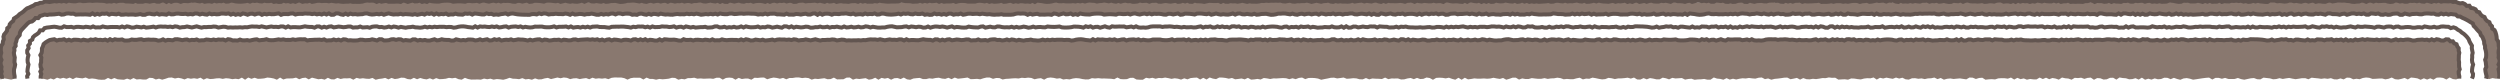
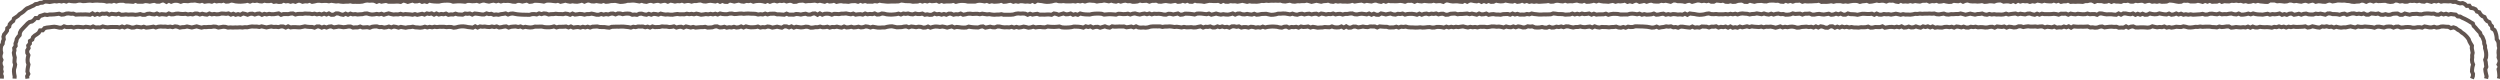
<svg xmlns="http://www.w3.org/2000/svg" id="_レイヤー_1" viewBox="0 0 940 30">
  <defs>
    <style>.cls-1{fill:none;stroke:#625550;stroke-miterlimit:10;stroke-width:1.51px;}.cls-2{fill:#89786f;stroke-width:0px;}</style>
  </defs>
-   <polygon class="cls-2" points="924.51 29.38 925.06 28.35 925.08 27.14 924.63 25.93 924.82 24.71 925.1 23.5 924.51 22.29 924.6 21.07 925.07 19.86 924.42 18.81 923.86 17.91 923.96 16.56 922.75 16.15 921.7 15.82 920.82 15.1 919.7 15.13 918.51 15.12 917.31 15.17 916.11 14.65 914.91 15.37 913.71 15.42 912.52 15.19 911.32 15.42 910.12 14.76 908.92 15.4 907.72 14.99 906.52 14.6 905.32 15.19 904.13 15.24 902.93 15.41 901.73 14.62 900.53 14.71 899.33 15.42 898.13 15.29 896.93 15.34 895.73 14.83 894.53 15.24 893.34 14.63 892.14 15.12 890.94 14.74 889.74 14.78 888.54 15.3 887.34 15.03 886.14 14.75 884.95 14.76 883.75 15.36 882.55 15.38 881.35 14.68 880.15 15.28 878.96 14.7 877.76 14.79 876.56 15.28 875.36 15.02 874.16 14.84 872.97 15.03 871.77 14.72 870.57 15.18 869.37 14.63 868.17 14.59 866.98 15.2 865.78 15.01 864.58 14.64 863.38 15.38 862.19 14.94 860.99 14.57 859.79 15.41 858.59 14.88 857.4 14.83 856.2 14.95 855 15.2 853.81 15.22 852.61 14.9 851.41 15.15 850.21 15.18 849.02 15.32 847.82 14.84 846.62 14.98 845.43 15.05 844.23 15.02 843.03 15.13 841.83 15.29 840.64 14.81 839.44 14.85 838.24 15.12 837.05 15.34 835.85 15.33 834.65 14.77 833.45 15.25 832.26 15.24 831.06 15.05 829.86 15.08 828.67 14.67 827.47 15.31 826.27 14.75 825.08 14.85 823.88 14.72 822.68 15.11 821.49 14.59 820.29 15.31 819.09 15.18 817.89 15.36 816.7 15.24 815.5 14.96 814.3 14.74 813.11 15 811.91 15.35 810.71 15.2 809.51 14.91 808.32 15.39 807.12 15.38 805.92 15.25 804.73 14.85 803.53 14.96 802.33 14.65 801.13 15.32 799.94 15.12 798.74 15.37 797.54 15.38 796.34 15.41 795.15 14.98 793.95 15.33 792.75 15.06 791.55 14.78 790.36 15.13 789.16 14.72 787.96 15.13 786.76 15.21 785.57 14.96 784.37 15.17 783.17 15.03 781.97 14.65 780.77 15.35 779.58 14.86 778.38 15.02 777.18 14.64 775.98 15.03 774.78 14.59 773.58 14.63 772.39 14.86 771.19 15.25 769.99 15.3 768.79 15.06 767.59 14.67 766.39 14.64 765.19 15.14 764 15.12 762.8 15.26 761.6 14.89 760.4 14.69 759.2 15.03 758 15.01 756.8 15.02 755.6 15.35 754.4 15.24 753.2 15.37 752 14.78 750.81 15.06 749.61 14.75 748.41 15.04 747.21 14.62 746.01 14.79 744.81 14.6 743.61 14.78 742.42 15.06 741.22 15.08 740.02 15.29 738.82 15.35 737.62 15.42 736.42 15.21 735.23 15.38 734.03 14.86 732.83 14.67 731.63 14.61 730.43 15.08 729.24 15.35 728.04 15.12 726.84 15.07 725.64 15.39 724.44 14.99 723.25 15.15 722.05 15.21 720.85 14.84 719.65 15.03 718.46 15.37 717.26 15.31 716.06 15.34 714.86 15.39 713.67 14.77 712.47 15.17 711.27 14.8 710.07 14.58 708.88 15.09 707.68 15.02 706.49 14.67 705.29 15.32 704.1 15.18 702.9 14.7 701.71 14.61 700.52 15.43 699.32 15.41 698.13 14.73 696.93 14.71 695.74 15.22 694.55 14.85 693.35 14.67 692.16 15.09 690.97 14.84 689.77 14.95 688.58 14.97 687.38 14.69 686.19 15.17 685 15.12 683.8 15.01 682.61 14.91 681.42 15.13 680.22 14.98 679.03 15.39 677.84 15.11 676.64 14.6 675.45 14.7 674.26 15.38 673.07 15.2 671.87 14.89 670.68 14.94 669.49 15.29 668.29 14.92 667.1 15.35 665.91 15.03 664.71 14.72 663.52 14.65 662.33 14.93 661.14 15.16 659.94 14.72 658.75 15.04 657.56 14.58 656.36 15.09 655.17 14.77 653.98 15.25 652.78 15.05 651.59 15.24 650.4 15.23 649.21 14.88 648.01 15.07 646.82 15.14 645.63 15.38 644.43 14.95 643.24 14.86 642.05 15.25 640.85 15 639.66 15.23 638.47 14.89 637.27 15.3 636.08 14.83 634.89 15.43 633.69 15.17 632.5 15.19 631.3 15.17 630.11 15.04 628.92 15.19 627.72 15.1 626.53 14.98 625.34 14.9 624.14 14.69 622.95 14.65 621.75 15.11 620.56 15.29 619.36 15.43 618.17 14.92 616.98 14.76 615.78 15.27 614.59 15.13 613.39 15.15 612.2 14.59 611 15.22 609.81 15.2 608.61 14.93 607.42 14.7 606.22 15.14 605.03 15.45 603.83 14.73 602.63 14.59 601.44 14.65 600.24 14.98 599.05 14.91 597.85 14.99 596.65 14.57 595.46 15.43 594.26 14.89 593.06 15.23 591.87 14.72 590.67 14.66 589.47 15.2 588.28 15.01 587.08 15.35 585.88 14.59 584.68 15.42 583.49 15.09 582.29 15.31 581.09 15.35 579.89 15.02 578.69 15.1 577.5 15.35 576.3 15.06 575.1 15.41 573.9 14.6 572.7 15.02 571.5 14.65 570.3 15.33 569.1 15.41 567.9 15.24 566.7 15.42 565.5 15.31 564.3 14.73 563.1 14.96 561.9 14.83 560.7 14.78 559.5 15.27 558.3 14.82 557.1 14.71 555.9 14.68 554.7 15.33 553.5 14.62 552.3 14.78 551.1 15.44 549.9 14.91 548.71 14.66 547.51 15.28 546.31 15.3 545.11 14.86 543.91 14.95 542.71 14.92 541.52 15.41 540.32 15.04 539.12 15.27 537.92 14.7 536.73 14.78 535.53 15.16 534.33 15.34 533.13 14.64 531.94 14.77 530.74 15.27 529.54 14.59 528.35 14.95 527.15 15.17 525.95 15.26 524.76 15.16 523.56 14.75 522.36 14.61 521.17 14.78 519.97 15.31 518.78 14.61 517.58 14.99 516.38 15.44 515.19 15.37 513.99 15.2 512.79 15.25 511.6 15.37 510.4 14.61 509.21 14.73 508.01 14.57 506.81 14.76 505.62 14.97 504.42 15.09 503.23 14.61 502.03 15.31 500.84 15.28 499.64 14.74 498.44 15.37 497.25 15.45 496.05 14.65 494.86 14.99 493.66 14.6 492.46 15.26 491.27 14.77 490.07 15.04 488.88 14.92 487.68 15.27 486.48 15.15 485.29 15.43 484.09 15.25 482.89 14.97 481.7 14.75 480.5 14.88 479.31 15.18 478.11 14.78 476.91 15.01 475.72 15.03 474.52 15.22 473.32 15 472.12 14.82 470.93 15.19 469.73 15.08 468.53 15.29 467.34 15.3 466.14 15.38 464.94 14.93 463.74 15.43 462.54 15.23 461.35 14.89 460.15 14.69 458.95 14.75 457.75 14.96 456.55 14.99 455.35 14.63 454.15 15.16 452.96 15.2 451.76 14.83 450.56 15.01 449.36 14.86 448.16 14.87 446.96 15.25 445.76 15.16 444.56 15.22 443.36 14.99 442.16 15.21 440.95 15.31 439.75 15.39 438.55 15.13 437.35 14.61 436.15 15.28 434.95 14.76 433.75 15.37 432.55 15.34 431.35 14.96 430.15 15.28 428.95 15 427.75 14.8 426.55 15.37 425.35 14.64 424.15 15.4 422.95 14.79 421.75 15.33 420.55 15.16 419.35 14.8 418.15 15.17 416.95 14.94 415.75 15.34 414.56 14.84 413.36 15.14 412.16 14.78 410.96 15.17 409.76 15.15 408.56 14.72 407.37 14.79 406.17 14.61 404.97 14.8 403.77 15.18 402.57 15.25 401.38 15.01 400.18 14.7 398.98 14.67 397.78 14.76 396.58 15.32 395.39 15.03 394.19 14.63 392.99 14.8 391.79 14.62 390.59 14.92 389.4 15.37 388.2 15.19 387 15.4 385.8 14.82 384.6 14.87 383.41 15.29 382.21 15.39 381.01 15.35 379.81 14.65 378.61 14.96 377.42 14.99 376.22 14.94 375.02 14.96 373.82 15.16 372.62 14.82 371.42 15.1 370.22 14.71 369.02 14.85 367.82 15.45 366.62 15.19 365.42 15.18 364.22 14.64 363.02 15.05 361.82 15.38 360.62 15.39 359.42 14.97 358.22 15.27 357.02 14.82 355.82 15.08 354.62 14.97 353.42 15.09 352.22 15.06 351.01 15.04 349.81 14.8 348.61 15.44 347.41 14.73 346.21 14.6 345.01 15.03 343.8 15.13 342.6 15.18 341.4 14.69 340.2 15.26 339 14.74 337.8 15.41 336.6 14.93 335.4 15.12 334.2 15.21 333 14.72 331.8 14.69 330.6 15.43 329.4 15.32 328.21 14.99 327.01 14.64 325.81 14.73 324.61 15.29 323.41 15.29 322.21 14.66 321.01 14.84 319.81 14.64 318.61 15.35 317.41 15.11 316.21 14.8 315.01 15.07 313.81 15.44 312.62 14.79 311.42 14.83 310.22 14.85 309.02 15.07 307.82 15.12 306.62 14.8 305.42 15.14 304.22 14.67 303.02 15.13 301.82 14.88 300.62 14.95 299.42 14.88 298.22 14.77 297.01 15.21 295.81 15.24 294.61 14.94 293.41 15.37 292.21 15.08 291.01 15.04 289.8 15.26 288.6 14.67 287.4 14.81 286.2 14.78 285 15.27 283.79 15.16 282.59 15.3 281.39 14.96 280.19 15.03 278.99 14.81 277.79 15.18 276.59 14.85 275.39 15.24 274.19 15.05 272.99 15.29 271.79 15.18 270.59 15.37 269.39 14.85 268.19 14.67 266.99 15.4 265.78 15.08 264.58 15.29 263.38 14.89 262.18 14.75 260.98 15.1 259.78 14.95 258.58 14.88 257.38 14.82 256.18 14.94 254.98 15.14 253.78 15.25 252.58 15.13 251.38 14.88 250.18 15.4 248.98 14.83 247.77 15.34 246.57 15.27 245.37 14.61 244.17 14.9 242.96 14.79 241.76 15.41 240.56 15.08 239.36 15.02 238.15 14.86 236.95 15.42 235.75 14.86 234.55 14.67 233.35 15.02 232.15 14.76 230.95 14.78 229.75 15.4 228.54 15.15 227.34 15.06 226.14 14.83 224.94 14.83 223.74 14.78 222.54 14.76 221.34 15 220.14 15.18 218.94 14.89 217.74 14.83 216.53 15.44 215.33 15.01 214.13 14.91 212.93 14.98 211.73 15.14 210.52 14.58 209.32 15.41 208.12 15.3 206.92 14.65 205.71 15.08 204.51 15.04 203.31 14.96 202.11 14.96 200.91 14.83 199.71 14.77 198.51 15.21 197.31 15.38 196.11 15.23 194.91 15.32 193.71 14.59 192.51 14.92 191.32 14.89 190.12 14.68 188.92 15.07 187.72 14.69 186.53 15.37 185.33 15.34 184.13 14.77 182.94 15.27 181.74 15.19 180.54 14.77 179.34 14.71 178.15 15.41 176.95 15.41 175.75 15.17 174.55 15.38 173.35 14.74 172.16 15.4 170.96 15.33 169.76 15.35 168.56 14.59 167.36 14.85 166.16 15.42 164.96 15.28 163.76 15.17 162.55 14.93 161.35 15.3 160.15 14.74 158.94 14.6 157.74 15.09 156.54 14.95 155.33 14.92 154.13 15.22 152.93 15.29 151.73 15.27 150.53 14.69 149.33 15.26 148.12 14.81 146.92 14.67 145.72 14.75 144.52 15.1 143.32 14.68 142.12 14.78 140.92 14.75 139.72 15.4 138.52 15.14 137.32 14.64 136.12 14.6 134.92 14.97 133.72 14.92 132.52 14.68 131.32 14.61 130.11 15.03 128.91 15.28 127.7 15.35 126.5 14.9 125.29 14.61 124.09 15.41 122.89 14.64 121.68 15.05 120.48 15.28 119.28 15.24 118.08 15.12 116.88 15.38 115.67 14.63 114.47 15 113.27 14.81 112.07 15.32 110.87 14.63 109.66 15.18 108.46 15.14 107.26 14.81 106.05 14.67 104.84 14.98 103.64 15.4 102.43 15.12 101.23 15.28 100.03 14.87 98.82 15.25 97.62 15.18 96.42 14.78 95.21 14.98 94.01 14.97 92.81 14.91 91.6 15.11 90.4 15.01 89.19 14.82 87.99 14.59 86.78 14.72 85.58 15.32 84.37 14.64 83.17 14.58 81.96 15.24 80.76 15.17 79.55 14.99 78.35 15.21 77.14 14.7 75.94 14.9 74.73 14.87 73.53 14.82 72.32 14.81 71.12 15.26 69.91 15.26 68.71 14.61 67.5 14.94 66.3 14.6 65.09 14.57 63.89 15.14 62.69 15.25 61.49 14.65 60.29 15.12 59.08 14.8 57.88 14.76 56.67 14.6 55.47 15.17 54.26 14.59 53.06 15.26 51.85 14.71 50.65 15.3 49.44 14.7 48.24 15.08 47.03 15.27 45.82 14.66 44.62 15.32 43.41 15.3 42.2 14.6 40.99 15.15 39.79 14.99 38.58 15.12 37.37 14.76 36.16 15.38 34.95 14.65 33.75 14.62 32.54 14.96 31.33 15.01 30.13 15.18 28.91 15.01 27.71 15.37 26.5 14.81 25.28 15.04 24.07 14.99 22.86 14.77 21.65 14.72 20.43 15.17 19.22 14.7 18.36 15.67 17.5 16.29 16.24 16.62 16.24 17.9 15.83 18.84 15.73 19.86 15.61 21.07 15.66 22.28 15.22 23.49 15.49 24.7 15.27 25.91 15.32 27.13 15.72 28.34 15.46 29.54 16.63 29.67 17.83 29.97 19.03 29.5 20.23 29.9 21.43 29.19 22.62 29.57 23.82 29.25 25.02 29.61 26.22 29.18 27.42 29.76 28.62 29.15 29.81 29.33 31.01 29.47 32.21 29.14 33.41 29.66 34.61 29.5 35.81 29.64 37.01 29.92 38.21 30 39.41 29.95 40.61 29.3 41.8 29.83 43 29.33 44.2 29.8 45.4 29.91 46.6 29.98 47.8 29.56 49 29.96 50.2 29.35 51.4 29.88 52.6 29.77 53.8 29.91 55 29.9 56.2 29.25 57.4 29.34 58.59 29.88 59.79 29.58 60.99 29.96 62.19 29.62 63.39 29.21 64.59 29.15 65.79 29.51 66.99 29.26 68.18 29.47 69.38 29.87 70.58 29.37 71.78 29.6 72.98 29.42 74.18 29.63 75.37 29.2 76.57 29.94 77.77 29.41 78.97 29.72 80.17 29.65 81.37 29.47 82.56 29.42 83.76 29.66 84.96 29.41 86.16 29.52 87.35 29.76 88.55 29.61 89.75 29.77 90.95 29.19 92.15 29.98 93.34 29.15 94.54 29.63 95.74 29.23 96.94 29.64 98.13 29.59 99.33 29.47 100.53 29.16 101.73 29.28 102.93 29.51 104.12 29.97 105.32 29.16 106.52 29.88 107.72 29.52 108.91 29.5 110.11 29.46 111.31 29.19 112.51 29.8 113.7 29.34 114.9 29.2 116.1 29.85 117.3 29.2 118.49 29.49 119.69 29.8 120.89 29.65 122.09 29.95 123.28 29.25 124.48 29.81 125.68 29.87 126.88 29.28 128.07 29.7 129.27 29.45 130.47 29.47 131.67 29.39 132.86 29.97 134.06 29.27 135.26 29.58 136.46 29.42 137.65 29.59 138.85 29.65 140.05 29.3 141.25 29.99 142.45 29.68 143.64 29.55 144.84 29.29 146.04 29.84 147.24 29.3 148.44 29.72 149.63 29.56 150.83 29.2 152.03 29.25 153.23 29.72 154.43 29.85 155.62 29.26 156.82 29.79 158.02 29.32 159.22 29.67 160.42 29.84 161.62 29.44 162.81 29.91 164.01 29.37 165.21 29.77 166.41 29.72 167.61 29.6 168.81 29.27 170.01 29.44 171.21 29.25 172.4 29.77 173.6 29.96 174.8 29.26 176 29.71 177.2 29.92 178.4 29.91 179.6 29.87 180.8 29.95 182 29.55 183.2 29.79 184.4 29.58 185.6 29.94 186.8 29.72 188 29.82 189.2 29.99 190.4 29.69 191.6 29.25 192.8 29.59 194 29.63 195.19 29.77 196.39 29.39 197.59 29.84 198.79 29.69 199.99 29.98 201.19 29.47 202.39 29.86 203.59 29.82 204.79 29.48 205.99 29.28 207.18 29.73 208.38 29.45 209.58 29.15 210.78 29.42 211.98 29.13 213.18 29.27 214.38 29.75 215.57 29.47 216.77 29.41 217.97 29.73 219.17 29.51 220.37 29.36 221.57 29.79 222.76 29.22 223.96 29.59 225.16 29.44 226.36 29.57 227.56 29.41 228.76 29.76 229.95 29.26 231.15 29.12 232.35 29.15 233.55 29.14 234.75 29.39 235.94 29.94 237.14 29.4 238.33 29.21 239.53 29.24 240.72 29.24 241.92 29.89 243.11 29.18 244.31 29.68 245.5 29.69 246.7 29.96 247.89 29.68 249.09 29.81 250.28 29.72 251.47 29.58 252.67 29.24 253.86 29.31 255.06 29.97 256.25 29.66 257.44 29.83 258.64 29.38 259.83 29.37 261.03 29.22 262.22 29.58 263.41 29.49 264.61 29.6 265.8 29.55 267 29.51 268.19 29.64 269.38 29.24 270.58 29.24 271.77 29.94 272.96 29.31 274.16 29.18 275.35 29.29 276.54 29.96 277.74 29.28 278.93 29.71 280.12 29.54 281.32 29.54 282.51 29.97 283.71 29.23 284.9 29.3 286.09 29.17 287.29 29.15 288.48 29.8 289.67 29.42 290.87 29.16 292.06 29.31 293.25 29.6 294.45 29.29 295.64 29.81 296.83 29.33 298.03 29.32 299.22 29.13 300.42 29.13 301.61 29.36 302.8 29.22 304 29.36 305.19 29.94 306.39 29.59 307.58 29.71 308.77 29.56 309.97 29.41 311.16 29.79 312.36 29.72 313.55 29.18 314.74 29.85 315.94 29.82 317.13 29.8 318.33 29.19 319.52 29.15 320.72 29.95 321.91 29.56 323.11 29.71 324.3 29.55 325.5 29.39 326.69 29.96 327.89 29.75 329.08 29.22 330.28 29.98 331.47 29.28 332.67 29.56 333.86 29.31 335.06 29.97 336.25 29.42 337.45 29.34 338.64 29.73 339.84 29.16 341.04 29.83 342.23 30 343.43 29.52 344.63 29.39 345.82 29.29 347.02 29.73 348.22 29.73 349.41 29.45 350.61 29.59 351.81 29.33 353 29.22 354.2 29.54 355.4 29.66 356.6 29.24 357.79 29.77 358.99 29.16 360.19 29.6 361.39 29.47 362.59 29.33 363.79 29.15 364.99 29.77 366.18 29.72 367.38 29.65 368.58 29.82 369.78 29.43 370.98 29.15 372.18 29.16 373.38 29.64 374.58 29.32 375.78 29.36 376.98 29.89 378.18 29.65 379.38 29.59 380.59 29.48 381.79 29.42 382.99 29.51 384.19 29.24 385.39 29.35 386.59 29.19 387.79 29.31 388.99 29.8 390.19 29.53 391.39 29.39 392.59 29.96 393.79 29.3 394.99 29.14 396.19 29.28 397.38 29.56 398.58 29.41 399.78 29.89 400.98 29.72 402.18 29.86 403.38 29.53 404.58 29.37 405.77 29.46 406.97 29.72 408.17 29.87 409.37 29.84 410.57 29.39 411.76 29.51 412.96 29.39 414.16 29.52 415.36 29.51 416.55 29.56 417.75 29.61 418.95 29.78 420.15 29.14 421.34 29.74 422.54 29.8 423.74 29.75 424.93 29.28 426.13 29.25 427.33 29.89 428.52 29.97 429.72 29.98 430.92 29.24 432.11 29.48 433.31 29.25 434.51 29.6 435.7 29.31 436.9 29.39 438.1 29.17 439.29 29.38 440.49 29.65 441.69 29.43 442.88 29.58 444.08 29.93 445.27 29.45 446.47 29.83 447.67 29.36 448.86 29.23 450.06 29.17 451.26 29.89 452.45 29.26 453.65 29.89 454.85 29.14 456.04 29.55 457.24 29.75 458.44 29.15 459.63 29.17 460.83 29.31 462.03 29.59 463.22 29.32 464.42 29.81 465.62 29.68 466.82 29.51 468.01 29.84 469.21 29.28 470.41 29.94 471.6 29.85 472.8 29.67 474 29.89 475.2 29.33 476.4 29.48 477.59 29.71 478.79 29.48 479.99 29.5 481.19 29.42 482.39 29.35 483.59 29.42 484.78 29.77 485.98 29.43 487.18 29.76 488.38 29.3 489.58 29.16 490.78 29.75 491.98 29.33 493.18 29.29 494.38 29.35 495.58 29.54 496.78 29.99 497.98 29.73 499.18 29.51 500.38 29.25 501.58 29.2 502.78 29.49 503.99 29.33 505.19 29.15 506.39 29.62 507.59 29.54 508.79 29.4 509.99 29.47 511.2 29.8 512.4 29.83 513.6 29.34 514.8 29.84 516 29.51 517.2 29.59 518.4 29.62 519.6 29.72 520.8 29.17 522 29.76 523.2 29.51 524.4 29.52 525.6 29.49 526.8 29.88 528 29.83 529.2 29.5 530.4 29.32 531.6 29.77 532.8 29.29 533.99 29.72 535.19 29.64 536.39 29.14 537.59 29.34 538.79 30 539.99 29.29 541.19 29.21 542.38 29.27 543.58 29.47 544.78 29.22 545.98 29.65 547.18 29.97 548.38 29.24 549.58 29.98 550.77 29.23 551.97 29.84 553.17 29.69 554.37 29.47 555.57 29.59 556.77 29.57 557.96 29.5 559.16 29.6 560.36 29.51 561.56 29.24 562.76 29.49 563.96 29.67 565.16 29.31 566.35 29.97 567.55 29.62 568.75 29.2 569.95 29.2 571.15 29.92 572.35 29.49 573.55 29.71 574.75 29.71 575.95 29.37 577.15 29.52 578.35 29.64 579.55 29.62 580.75 29.38 581.95 29.67 583.15 29.48 584.35 29.44 585.55 29.21 586.76 29.38 587.96 29.81 589.16 29.67 590.36 29.77 591.56 29.78 592.77 29.46 593.97 29.22 595.17 29.85 596.37 29.55 597.57 29.62 598.78 29.19 599.98 29.39 601.18 29.65 602.38 29.85 603.58 29.74 604.78 29.27 605.98 29.43 607.18 29.73 608.38 29.49 609.59 29.47 610.79 29.37 611.99 29.21 613.19 29.55 614.39 29.16 615.59 29.88 616.79 29.91 617.99 29.37 619.19 29.83 620.39 29.36 621.59 29.55 622.78 29.82 623.98 29.84 625.18 29.2 626.38 29.43 627.58 29.84 628.78 29.27 629.98 29.5 631.18 29.42 632.38 29.34 633.58 29.93 634.78 29.7 635.98 29.6 637.18 29.99 638.38 29.85 639.58 29.82 640.78 29.68 641.99 29.96 643.19 29.94 644.39 29.13 645.59 29.55 646.79 29.66 647.99 29.97 649.19 29.39 650.39 29.92 651.6 29.6 652.8 29.88 654 29.61 655.2 29.43 656.41 29.51 657.61 29.31 658.81 29.47 660.02 29.57 661.22 29.23 662.42 29.13 663.62 29.75 664.82 29.5 666.02 29.97 667.23 29.66 668.43 29.55 669.63 29.4 670.83 29.21 672.03 29.17 673.23 29.79 674.43 29.56 675.63 29.29 676.83 29.93 678.03 29.36 679.23 29.77 680.44 29.83 681.64 29.63 682.84 29.74 684.04 29.57 685.24 29.35 686.44 29.38 687.64 29.12 688.84 29.26 690.04 29.22 691.24 29.93 692.45 29.85 693.65 29.8 694.85 29.96 696.05 29.5 697.25 29.55 698.46 29.74 699.66 29.86 700.86 29.54 702.07 29.4 703.27 29.45 704.47 29.13 705.67 29.92 706.88 29.24 708.08 29.52 709.28 29.19 710.48 29.43 711.69 29.63 712.89 29.16 714.09 29.54 715.29 29.22 716.49 29.81 717.69 29.93 718.89 29.44 720.1 29.4 721.3 29.62 722.5 29.48 723.7 29.74 724.9 29.48 726.1 29.43 727.31 29.16 728.51 29.75 729.71 29.32 730.91 29.95 732.11 29.62 733.32 29.5 734.52 29.7 735.72 29.58 736.93 29.48 738.13 29.66 739.33 29.83 740.54 29.15 741.74 29.21 742.94 29.7 744.14 29.32 745.34 29.23 746.54 29.97 747.74 29.82 748.94 29.76 750.14 29.86 751.34 29.47 752.54 29.39 753.74 29.41 754.94 29.58 756.13 29.17 757.33 29.91 758.53 29.27 759.73 29.76 760.93 29.49 762.12 29.96 763.32 29.69 764.52 29.84 765.72 29.86 766.91 29.17 768.11 29.72 769.31 29.21 770.51 29.78 771.71 29.33 772.91 29.53 774.11 29.95 775.31 29.15 776.51 29.43 777.71 29.53 778.91 29.97 780.11 29.26 781.31 29.36 782.51 29.22 783.72 29.66 784.92 29.29 786.13 29.18 787.33 29.99 788.53 29.36 789.74 29.44 790.94 29.91 792.14 29.81 793.35 29.27 794.55 29.23 795.75 29.93 796.95 29.13 798.15 29.34 799.35 29.43 800.55 29.81 801.75 29.74 802.95 29.4 804.15 29.92 805.35 29.2 806.55 29.98 807.75 29.59 808.96 29.93 810.16 29.48 811.36 29.8 812.56 29.71 813.77 29.22 814.97 29.27 816.17 29.77 817.38 29.26 818.58 29.69 819.79 30 820.99 29.5 822.2 29.36 823.4 29.59 824.6 29.96 825.81 29.79 827.01 29.6 828.21 29.42 829.41 29.27 830.62 29.18 831.82 29.9 833.02 29.28 834.22 29.27 835.43 29.62 836.63 29.29 837.84 29.69 839.04 29.71 840.25 29.69 841.45 29.32 842.66 29.75 843.86 29.97 845.07 29.7 846.27 29.45 847.48 29.34 848.68 29.78 849.88 29.85 851.09 29.19 852.29 29.34 853.5 29.47 854.7 29.81 855.91 29.71 857.11 29.39 858.32 29.69 859.53 29.47 860.73 29.31 861.93 29.57 863.14 29.77 864.34 29.59 865.55 29.4 866.76 29.39 867.96 29.8 869.17 29.21 870.37 29.35 871.58 29.46 872.79 29.64 873.99 29.47 875.2 29.63 876.4 29.39 877.61 29.82 878.81 29.86 880.02 29.49 881.22 29.85 882.42 29.18 883.62 29.25 884.83 29.82 886.03 29.61 887.23 29.78 888.44 29.32 889.65 29.14 890.86 29.26 892.06 29.67 893.26 29.62 894.47 29.54 895.67 29.51 896.88 29.83 898.09 29.62 899.3 29.15 900.5 29.77 901.71 29.9 902.92 29.66 904.13 29.3 905.34 29.88 906.54 29.15 907.75 29.27 908.96 29.47 910.17 30 911.38 29.44 912.59 29.92 913.79 29.45 915 29.96 916.21 29.2 917.42 29.14 918.63 29.3 919.84 29.9 921.06 29.12 922.27 29.72 923.51 29.88 924.51 29.38" />
-   <polygon class="cls-2" points=".13 29.87 .42 28.35 .02 27.14 .34 25.93 .31 24.71 .1 23.5 .45 22.29 .64 21.07 0 19.86 .61 18.69 .13 17.46 .68 16.34 .63 15.12 1.41 14.1 1.73 12.97 2.27 11.92 2.66 10.8 3.66 10.01 4.27 9.02 4.49 7.72 5.35 6.88 6.18 6.01 7.27 5.43 8.15 4.63 9.11 3.93 9.86 2.88 10.98 2.37 12.1 1.89 13.35 1.73 14.61 1.72 15.57 .72 16.77 .49 18.06 .91 19.21 .3 20.43 .66 21.63 .56 22.83 .43 24.02 .27 25.22 .1 26.42 .49 27.62 0 28.82 .55 30.02 .21 31.21 .46 32.41 .23 33.61 .41 34.81 .68 36.01 .38 37.21 .57 38.41 .5 39.6 .35 40.8 .04 42 .47 43.2 .67 44.4 .33 45.6 .35 46.8 .16 48 .19 49.2 .1 50.39 .16 51.59 .18 52.79 .45 53.99 .33 55.19 .58 56.39 .31 57.58 .84 58.78 .68 59.98 .79 61.18 .47 62.38 .71 63.58 .75 64.77 .74 65.97 .72 67.17 .84 68.37 .79 69.56 .35 70.76 .35 71.96 .85 73.16 .31 74.36 .56 75.55 .22 76.75 .73 77.95 .22 79.15 .3 80.34 .24 81.54 .9 82.74 .27 83.93 .32 85.13 .87 86.33 .84 87.53 .31 88.72 .58 89.92 .25 91.12 .89 92.31 .5 93.51 .31 94.71 .56 95.91 .58 97.1 .15 98.3 .35 99.5 .68 100.69 .14 101.89 .31 103.09 .18 104.29 .45 105.48 .36 106.68 .39 107.88 .49 109.07 .13 110.27 .02 111.47 .71 112.66 .86 113.86 .14 115.06 .72 116.26 .12 117.45 .5 118.65 .36 119.85 .22 121.04 .53 122.24 .1 123.44 .31 124.63 .33 125.83 .46 127.03 .71 128.23 .44 129.42 .48 130.62 .14 131.82 .5 133.01 .34 134.21 .38 135.41 .33 136.61 .78 137.8 .5 139 .19 140.2 .16 141.39 .26 142.59 .8 143.79 .53 144.99 .7 146.18 .82 147.38 .29 148.58 .84 149.78 .41 150.98 .12 152.17 .82 153.37 .32 154.57 .12 155.77 .58 156.96 .74 158.16 .83 159.36 .13 160.56 .21 161.76 .32 162.95 .39 164.15 .58 165.35 .26 166.55 .58 167.75 .41 168.95 .45 170.15 .41 171.34 .84 172.54 .88 173.74 .08 174.94 .42 176.14 .37 177.34 .88 178.54 .67 179.74 .6 180.94 .22 182.14 .67 183.33 .09 184.53 .82 185.73 .69 186.93 .07 188.13 .5 189.33 .79 190.53 .5 191.73 .05 192.93 .6 194.12 0 195.32 .51 196.52 .56 197.72 .73 198.92 .28 200.12 .56 201.31 .66 202.51 .09 203.71 .28 204.91 .6 206.11 .3 207.3 .62 208.5 .23 209.7 .15 210.9 .65 212.1 .38 213.29 .79 214.49 .8 215.69 .58 216.89 .19 218.09 .79 219.28 .48 220.48 .76 221.68 .86 222.88 .39 224.07 .39 225.27 .15 226.47 .12 227.67 .75 228.86 .74 230.06 .17 231.26 .42 232.45 .48 233.65 .67 234.84 .17 236.04 .16 237.23 .77 238.42 .33 239.62 .54 240.81 .56 242.01 .44 243.2 .52 244.39 .83 245.59 .64 246.78 .07 247.98 .53 249.17 .72 250.36 .71 251.56 .16 252.75 .57 253.94 .62 255.14 .62 256.33 .39 257.52 .21 258.72 .51 259.91 .19 261.1 .76 262.3 .37 263.49 .05 264.68 .1 265.88 .57 267.07 .89 268.26 .67 269.45 .58 270.65 .52 271.84 .5 273.03 .62 274.23 .7 275.42 .33 276.61 .34 277.81 .09 279 .22 280.19 .8 281.38 .42 282.58 .17 283.77 .34 284.96 .07 286.16 .25 287.35 .05 288.54 .86 289.74 .88 290.93 .35 292.12 .7 293.32 .04 294.51 .75 295.7 .44 296.89 .3 298.09 .1 299.28 .86 300.47 .75 301.67 .76 302.86 .19 304.06 .81 305.25 .84 306.44 .39 307.64 .58 308.83 .86 310.02 .27 311.22 .36 312.41 .83 313.6 .29 314.8 .08 315.99 .91 317.19 .35 318.38 .07 319.58 .48 320.77 .33 321.96 .33 323.16 .28 324.35 .82 325.55 .08 326.74 .03 327.94 .27 329.13 .02 330.33 .71 331.52 .05 332.72 .47 333.91 .88 335.11 .27 336.3 .21 337.5 .04 338.7 .85 339.89 .76 341.09 .03 342.28 .17 343.48 .11 344.68 .63 345.87 .21 347.07 .84 348.27 .34 349.46 .73 350.66 .69 351.86 .15 353.05 .44 354.25 .72 355.45 .72 356.65 .09 357.85 .07 359.04 .8 360.24 .17 361.44 .78 362.64 .68 363.84 .17 365.04 .45 366.24 .63 367.44 .43 368.63 .75 369.83 .28 371.03 .85 372.23 .89 373.43 .26 374.63 .45 375.84 .84 377.04 .07 378.24 .53 379.44 .91 380.64 .04 381.84 .59 383.04 .63 384.23 .52 385.43 .26 386.63 .24 387.83 .57 389.03 .31 390.23 .28 391.43 .14 392.63 .62 393.83 .49 395.02 .41 396.22 .44 397.42 .32 398.62 .17 399.82 .65 401.01 .62 402.21 .34 403.41 .11 404.61 .12 405.8 .7 407 .21 408.2 .21 409.39 .41 410.59 .38 411.79 .8 412.98 .14 414.18 .72 415.38 .62 416.57 .75 417.77 .35 418.97 .89 420.16 .14 421.36 .28 422.56 .1 423.75 .22 424.95 .5 426.14 .73 427.34 .46 428.54 .1 429.73 .26 430.93 .56 432.12 .06 433.32 .07 434.52 .2 435.71 .62 436.91 .51 438.1 .83 439.3 .14 440.49 .34 441.69 .08 442.89 .07 444.08 .03 445.28 .48 446.47 .12 447.67 .4 448.87 .69 450.06 .33 451.26 .75 452.45 .33 453.65 .24 454.85 .5 456.04 .29 457.24 .43 458.44 .83 459.63 .1 460.83 .61 462.03 .44 463.22 .83 464.42 .44 465.62 .88 466.81 .85 468.01 .61 469.21 .2 470.4 .15 471.6 .4 472.8 .8 474 .83 475.19 .31 476.39 .34 477.59 .2 478.79 .58 479.99 .78 481.18 .43 482.38 .46 483.58 .44 484.78 .1 485.98 .21 487.18 .08 488.38 .69 489.58 .4 490.78 .72 491.98 .42 493.18 .85 494.38 .68 495.58 .88 496.78 .69 497.98 .4 499.18 .38 500.38 .16 501.58 .11 502.78 .03 503.98 .25 505.19 .07 506.39 .61 507.59 .8 508.79 .87 509.99 .38 511.19 .1 512.39 .34 513.59 .39 514.79 .06 515.99 .48 517.19 .31 518.39 .24 519.59 .63 520.78 .43 521.98 .08 523.18 .14 524.38 .11 525.58 .06 526.78 .7 527.98 .29 529.17 .66 530.37 .9 531.57 .37 532.77 .44 533.97 .8 535.17 .14 536.36 .28 537.56 .77 538.76 .87 539.96 .02 541.15 .04 542.35 .74 543.55 .77 544.75 .23 545.95 .61 547.14 .8 548.34 .37 549.54 .62 550.74 .51 551.94 .49 553.13 .79 554.33 .29 555.53 .34 556.73 .46 557.93 .56 559.12 .33 560.32 .48 561.52 .06 562.72 .35 563.92 .87 565.12 .77 566.32 .07 567.51 .26 568.71 .58 569.91 .52 571.11 .16 572.31 .54 573.51 .1 574.71 .43 575.91 .75 577.11 .83 578.31 .53 579.51 .3 580.71 .75 581.91 .42 583.11 .9 584.31 .37 585.52 .71 586.72 .21 587.92 .41 589.12 .21 590.32 .23 591.52 .59 592.73 .39 593.93 .31 595.13 .07 596.33 .51 597.53 .61 598.73 .2 599.93 .46 601.13 .22 602.33 .58 603.53 .15 604.73 .64 605.93 .02 607.13 .29 608.33 .27 609.53 .29 610.73 .43 611.93 .26 613.13 .36 614.33 .48 615.53 .56 616.73 .78 617.93 .83 619.12 .35 620.32 .16 621.52 .02 622.72 .54 623.92 .71 625.12 .19 626.32 .32 627.52 .3 628.72 .88 629.92 .23 631.12 .26 632.32 .53 633.52 .78 634.72 .32 635.92 0 637.12 .74 638.32 .88 639.52 .83 640.72 .48 641.92 .55 643.12 .47 644.32 .91 645.52 .02 646.72 .58 647.93 .22 649.13 .75 650.33 .82 651.53 .25 652.74 .45 653.94 .1 655.14 .89 656.34 .03 657.54 .37 658.74 .14 659.94 .1 661.15 .44 662.35 .36 663.55 .11 664.75 .4 665.95 .04 667.15 .88 668.35 .44 669.55 .83 670.75 .13 671.95 .04 673.15 .22 674.35 .03 675.55 .14 676.75 .74 677.95 .51 679.15 .64 680.35 .69 681.55 .18 682.75 .65 683.95 .76 685.15 .8 686.35 .12 687.55 .86 688.76 .69 689.96 0 691.16 .56 692.36 .82 693.56 .17 694.76 .15 695.97 .61 697.17 .52 698.37 .54 699.58 .04 700.78 .42 701.98 .19 703.18 .78 704.38 .69 705.58 .29 706.79 .11 707.99 .83 709.19 .7 710.39 .18 711.59 .89 712.79 .51 713.99 .29 715.19 .19 716.39 .3 717.59 .72 718.8 .87 720 .69 721.2 .15 722.4 .87 723.6 .48 724.8 .01 726 .08 727.21 .25 728.41 .2 729.61 .08 730.81 .86 732.02 .74 733.22 .91 734.42 .71 735.62 .49 736.83 .37 738.03 .86 739.23 .14 740.43 .17 741.63 .73 742.83 .08 744.03 0 745.22 .83 746.42 .47 747.62 .88 748.82 .19 750.02 .7 751.21 .42 752.41 .54 753.61 .18 754.81 .3 756 .02 757.2 .2 758.4 .5 759.59 .72 760.79 .58 761.99 .28 763.19 .69 764.38 .46 765.58 .43 766.78 .24 767.98 .47 769.18 .65 770.38 .26 771.58 .38 772.78 .17 773.98 .15 775.18 .07 776.38 .54 777.58 .02 778.78 .23 779.99 .57 781.19 .79 782.4 .72 783.6 .5 784.8 .48 786 .85 787.21 .3 788.41 .26 789.61 .64 790.81 .46 792.01 .6 793.21 .6 794.41 .21 795.61 .3 796.81 .24 798.01 .47 799.21 .24 800.41 .14 801.61 .06 802.81 .33 804.01 .86 805.21 .17 806.41 .71 807.62 .08 808.82 .11 810.02 .5 811.23 .17 812.43 .46 813.64 .67 814.84 .08 816.04 .83 817.25 .05 818.45 .68 819.65 .12 820.85 .29 822.06 .67 823.26 .29 824.46 .53 825.66 .11 826.86 .62 828.07 .31 829.27 .69 830.47 .28 831.68 .31 832.88 .75 834.08 .68 835.29 .87 836.49 .67 837.7 .28 838.9 .21 840.11 .45 841.31 .77 842.51 .8 843.72 .71 844.92 .13 846.12 .43 847.33 .85 848.53 .67 849.74 .85 850.94 .54 852.15 .08 853.35 .26 854.56 .05 855.76 .65 856.97 .59 858.17 .16 859.37 .06 860.58 .1 861.79 .82 862.99 .5 864.2 .47 865.4 .53 866.61 .51 867.81 .3 869.02 .65 870.22 .36 871.43 .76 872.63 .62 873.84 0 875.04 .26 876.24 .27 877.45 .84 878.65 .41 879.85 .07 881.05 .06 882.25 .5 883.46 .19 884.67 .65 885.87 .38 887.08 .49 888.28 .37 889.49 .4 890.69 .42 891.9 .67 893.11 .01 894.31 .74 895.52 .88 896.73 .43 897.93 .33 899.14 .27 900.35 .78 901.56 .2 902.77 .73 903.97 .04 905.18 .53 906.39 .34 907.6 .25 908.8 .76 910.01 .78 911.22 .02 912.43 .13 913.64 .48 914.85 .83 916.06 .74 917.27 .16 918.49 .16 919.7 .82 920.9 .67 922.07 .97 923.37 .42 924.52 .91 925.59 1.53 926.82 1.65 928.1 1.75 928.89 2.88 929.95 3.41 930.96 4.02 932.07 4.54 933.03 5.25 933.68 6.29 934.77 6.9 935.15 8.11 936.26 8.76 936.69 9.89 937.34 10.87 937.81 11.95 938.15 13.06 938.99 14.02 939.35 15.16 939.29 16.37 939.92 17.47 939.73 18.68 939.72 19.86 939.95 21.07 939.33 22.28 939.47 23.49 939.45 24.7 939.97 25.91 939.84 27.13 940 28.34 939.65 29.53 938.44 29.58 937.19 29.36 935.94 29.74 934.81 29.44 934.44 28.35 934.65 27.14 934.39 25.93 934.51 24.71 934.3 23.5 934.86 22.29 935.05 21.07 934.28 19.86 934.57 18.72 934.21 17.63 934.4 16.43 934.22 15.28 933.46 14.32 933.11 13.22 932.59 12.19 931.99 11.19 931.15 10.37 930.19 9.67 929.26 8.99 928.43 8.19 927.6 7.34 926.31 7.25 925.51 6.24 924.22 6.35 923.14 5.97 922.11 5.08 920.89 5.24 919.7 5.08 918.51 5.72 917.31 5.38 916.11 5.32 914.91 5.15 913.71 5.74 912.52 5.16 911.32 4.95 910.12 5.32 908.92 5.05 907.72 5.07 906.52 5.71 905.32 5.46 904.13 5.36 902.93 5.13 901.73 5.12 900.53 5.07 899.33 5.05 898.13 5.3 896.93 5.49 895.73 5.19 894.53 5.12 893.34 5.76 892.14 5.31 890.94 5.21 889.74 5.28 888.54 5.44 887.34 4.86 886.14 5.73 884.95 5.6 883.75 4.93 882.55 5.38 881.35 5.34 880.15 5.25 878.96 5.25 877.76 5.13 876.56 5.06 875.36 5.51 874.16 5.7 872.97 5.54 871.77 5.63 870.57 4.88 869.37 5.22 868.17 5.19 866.98 4.97 865.78 5.37 864.58 4.98 863.38 5.68 862.19 5.64 860.99 5.06 859.79 5.58 858.59 5.5 857.4 5.06 856.2 5 855 5.72 853.81 5.73 852.61 5.48 851.41 5.69 850.21 5.02 849.02 5.71 847.82 5.64 846.62 5.66 845.43 4.88 844.23 5.15 843.03 5.73 841.83 5.58 840.64 5.48 839.44 5.22 838.24 5.61 837.05 5.03 835.85 4.89 834.65 5.39 833.45 5.25 832.26 5.21 831.06 5.52 829.86 5.6 828.67 5.58 827.47 4.98 826.27 5.57 825.08 5.1 823.88 4.96 822.68 5.04 821.49 5.41 820.29 4.96 819.09 5.08 817.89 5.04 816.7 5.71 815.5 5.44 814.3 4.92 813.11 4.89 811.91 5.27 810.71 5.22 809.51 4.97 808.32 4.9 807.12 5.33 805.92 5.59 804.73 5.66 803.53 5.19 802.33 4.9 801.13 5.72 799.94 4.92 798.74 5.35 797.54 5.59 796.34 5.55 795.15 5.43 793.95 5.69 792.75 4.92 791.55 5.3 790.36 5.1 789.16 5.63 787.96 4.92 786.76 5.48 785.57 5.44 784.37 5.1 783.17 4.96 781.97 5.28 780.77 5.71 779.58 5.42 778.38 5.59 777.18 5.16 775.98 5.56 774.78 5.48 773.58 5.07 772.39 5.28 771.19 5.26 769.99 5.21 768.79 5.41 767.59 5.31 766.39 5.11 765.19 4.87 764 5 762.8 5.63 761.6 4.92 760.4 4.87 759.2 5.54 758 5.47 756.8 5.28 755.6 5.52 754.4 4.99 753.2 5.19 752 5.16 750.81 5.12 749.61 5.11 748.41 5.57 747.21 5.56 746.01 4.89 744.81 5.23 743.61 4.88 742.42 4.85 741.22 5.44 740.02 5.55 738.82 4.93 737.62 5.42 736.42 5.09 735.23 5.05 734.03 4.88 732.83 5.47 731.63 4.88 730.43 5.56 729.24 5 728.04 5.61 726.84 4.99 725.64 5.38 724.44 5.58 723.25 4.94 722.05 5.62 720.85 5.61 719.65 4.88 718.46 5.45 717.26 5.29 716.06 5.42 714.86 5.05 713.67 5.69 712.47 4.94 711.27 4.9 710.07 5.26 708.88 5.31 707.68 5.49 706.49 5.31 705.29 5.68 704.1 5.1 702.9 5.34 701.71 5.28 700.52 5.06 699.32 5 698.13 5.47 696.93 4.85 695.74 5.52 694.55 5.61 693.35 4.94 692.16 5.66 690.97 5.59 689.77 5.6 688.58 5.48 687.38 5.54 686.19 5.09 685 5.36 683.8 5.14 682.61 5.19 681.42 5.59 680.22 5.34 679.03 5.19 677.84 4.88 676.64 5.37 675.45 4.95 674.26 5.69 673.07 5.29 671.87 5.62 670.68 5.26 669.49 5.7 668.29 5.1 667.1 5.73 665.91 5.54 664.71 5.39 663.52 5.74 662.33 5.21 661.14 5.37 659.94 5.22 658.75 4.94 657.56 4.85 656.36 4.9 655.17 5.58 653.98 5.03 652.78 5.54 651.59 5.06 650.4 4.95 649.21 4.87 648.01 5.31 646.82 4.89 645.63 5.52 644.43 4.97 643.24 5.09 642.05 4.94 640.85 4.95 639.66 5.62 638.47 5.54 637.27 4.98 636.08 5.28 634.89 4.89 633.69 5.25 632.5 5.67 631.3 5.73 630.11 5.35 628.92 5.61 627.72 5.4 626.53 4.98 625.34 5.51 624.14 5.27 622.95 5.45 621.75 5.23 620.56 5.67 619.36 4.91 618.17 5.46 616.98 5.14 615.78 5.21 614.59 5.4 613.39 5.45 612.2 5.2 611 5.46 609.81 5.35 608.61 5.1 607.42 5.25 606.22 5.09 605.03 5.69 603.83 4.87 602.63 5.72 601.44 5.24 600.24 5.65 599.05 5.22 597.85 5.27 596.65 5.4 595.46 5.72 594.26 5.59 593.06 5.36 591.87 4.89 590.67 5.71 589.47 4.97 588.28 5.35 587.08 5.37 585.88 5.41 584.68 5.69 583.49 5.06 582.29 5.53 581.09 5.68 579.89 5 578.69 5.68 577.5 5.38 576.3 5.06 575.1 5.21 573.9 4.91 572.7 5.62 571.5 5.05 570.3 4.98 569.1 5.6 567.9 5.16 566.7 5.42 565.5 5.4 564.3 5.48 563.1 4.88 561.9 5.6 560.7 5.28 559.5 5.45 558.3 5.28 557.1 5.22 555.9 5.58 554.7 4.86 553.5 5.18 552.3 5.32 551.1 5.58 549.9 5.02 548.71 5.58 547.51 5.14 546.31 5.31 545.11 5.67 543.91 5.63 542.71 5.14 541.52 5 540.32 5.62 539.12 5.07 537.92 5.56 536.73 5.19 535.53 5.02 534.33 5.43 533.13 4.95 531.94 5.5 530.74 5.09 529.54 5.14 528.35 5.27 527.15 5.6 525.95 5.43 524.76 5.63 523.56 5.09 522.36 4.89 521.17 5.62 519.97 5.15 518.78 4.94 517.58 4.95 516.38 4.98 515.19 4.9 513.99 5.32 512.79 5.07 511.6 5.29 510.4 4.91 509.21 5.14 508.01 5.03 506.81 4.86 505.62 5.17 504.42 5.62 503.23 5.27 502.03 5.23 500.84 5.09 499.64 5.48 498.44 5.02 497.25 5.17 496.05 4.87 494.86 5.4 493.66 5 492.46 5.04 491.27 5.39 490.07 5.59 488.88 5.13 487.68 5.42 486.48 5.73 485.29 5.45 484.09 5.75 482.89 5.61 481.7 5.11 480.5 5.4 479.31 5.46 478.11 5.13 476.91 5.35 475.72 5.51 474.52 5.06 473.32 5.66 472.12 5.27 470.93 5.43 469.73 5.29 468.53 5.46 467.34 5.09 466.14 5.61 464.94 5.76 463.74 5.73 462.54 5.74 461.35 5.48 460.15 4.91 458.95 5.47 457.75 5.67 456.55 5.63 455.35 5.64 454.15 4.97 452.96 5.69 451.76 5.18 450.56 5.17 449.36 4.89 448.16 5.18 446.96 5.05 445.76 5.14 444.56 5.28 443.36 5.63 442.16 5.57 440.95 4.88 439.75 5.21 438.55 5.02 437.35 5.49 436.15 5.5 434.95 5.66 433.75 5.28 432.55 5.38 431.35 5.26 430.15 5.32 428.95 5.36 427.75 5.22 426.55 5.64 425.35 5.64 424.15 4.91 422.95 5.56 421.75 5.7 420.55 5.59 419.35 4.89 418.15 5.59 416.95 5.15 415.75 5.33 414.56 5.32 413.36 4.88 412.16 5.65 410.96 5.58 409.76 5.71 408.56 5.73 407.37 5.06 406.17 5.45 404.97 5.71 403.77 5.57 402.57 5.27 401.38 5.59 400.18 5.04 398.98 5.55 397.78 5.55 396.58 5.75 395.39 5.75 394.19 5.51 392.99 5.65 391.79 5.51 390.59 4.91 389.4 5.27 388.2 5.15 387 5.31 385.8 5.46 384.6 5.07 383.41 5.14 382.21 5.7 381.01 5.01 379.81 5.03 378.61 5.06 377.42 5.68 376.22 5.73 375.02 4.9 373.82 5.3 372.62 5.15 371.42 5.31 370.22 5.48 369.02 4.89 367.82 5.11 366.62 5.66 365.42 4.87 364.22 5.59 363.02 5.31 361.82 5.56 360.62 4.88 359.42 5.45 358.22 5.53 357.02 5.13 355.82 5.72 354.62 5.02 353.42 4.85 352.22 5.35 351.01 5.48 349.81 5.59 348.61 5.13 347.41 5.13 346.21 5.42 345.01 5.27 343.8 5.54 342.6 5.66 341.4 5.32 340.2 5.21 339 5.64 337.8 5.09 336.6 5.72 335.4 5.27 334.2 5.4 333 5.54 331.8 5.73 330.6 5.09 329.4 5.14 328.21 5.21 327.01 5.04 325.81 5.44 324.61 5.72 323.41 5.72 322.21 5.22 321.01 5.56 319.81 5.51 318.61 4.96 317.41 5.21 316.21 5.27 315.01 5.39 313.81 5.45 312.62 5.35 311.42 5.64 310.22 5.52 309.02 5.68 307.82 5.57 306.62 5.05 305.42 5.34 304.22 5.48 303.02 4.9 301.82 5.58 300.62 5.74 299.42 5.6 298.22 5.31 297.01 5.46 295.81 4.97 294.61 5.14 293.41 4.99 292.21 5.33 291.01 5.5 289.8 5.41 288.6 5.14 287.4 4.99 286.2 5.02 285 5.48 283.79 5.35 282.59 5.48 281.39 5.35 280.19 5.36 278.99 5.31 277.79 5.25 276.59 5.08 275.39 5.74 274.19 5.12 272.99 5.06 271.79 5.11 270.59 5.6 269.39 5.62 268.19 4.97 266.99 4.88 265.78 4.87 264.58 5.64 263.38 5.39 262.18 5.63 260.98 5.26 259.78 5.56 258.58 5.49 257.38 5.7 256.18 5.49 254.98 5.21 253.78 5.44 252.58 5.29 251.38 4.92 250.18 5.41 248.98 5.02 247.77 5.51 246.57 5.65 245.37 5.7 244.17 4.97 242.96 5.62 241.76 4.97 240.56 5.74 239.36 5.32 238.15 5.11 236.95 5.73 235.75 5.71 234.55 5.56 233.35 5.28 232.15 5.55 230.95 5.04 229.75 5.18 228.54 5.36 227.34 5.02 226.14 5.59 224.94 4.91 223.74 5 222.54 5.2 221.34 4.97 220.14 5.55 218.94 5.39 217.74 5.15 216.53 5.39 215.33 5.37 214.13 5.45 212.93 5.52 211.73 5.45 210.52 5.09 209.32 5.43 208.12 5.1 206.92 5.57 205.71 5.71 204.51 5.11 203.31 5.54 202.11 5.58 200.91 5.52 199.71 5.32 198.51 4.87 197.31 5.13 196.11 5.35 194.91 5.62 193.71 5.68 192.51 5.37 191.32 5.54 190.12 5.73 188.92 5.24 187.72 5.32 186.53 5.47 185.33 5.39 184.13 5.06 182.94 5.02 181.74 5.53 180.54 5.02 179.34 5.36 178.15 5.27 176.95 5.24 175.75 5.14 174.55 5.71 173.35 5.1 172.16 5.35 170.96 5.35 169.76 5.38 168.56 4.98 167.36 5.02 166.16 5.37 164.96 5.55 163.76 5.09 162.55 5.58 161.35 5.14 160.15 5.22 158.94 5.74 157.74 5.53 156.54 4.85 155.33 5.58 154.13 5.67 152.93 5.6 151.73 5.4 150.53 5.65 149.33 5.21 148.12 4.88 146.92 5.63 145.72 4.87 144.52 5.65 143.32 5.02 142.12 5.17 140.92 5.4 139.72 5.28 138.52 5.29 137.32 5.36 136.12 5.26 134.92 5.36 133.72 5.64 132.52 5.38 131.32 5.19 130.11 5.56 128.91 4.88 127.7 5.25 126.5 5.68 125.29 5.68 124.09 4.93 122.89 5.38 121.68 5.15 120.48 5.15 119.28 5.5 118.08 5.35 116.88 5.23 115.67 5.25 114.47 5.49 113.27 5.19 112.07 5.39 110.87 5.43 109.66 5.67 108.46 5.49 107.26 5.05 106.05 5.19 104.84 5.09 103.64 5.08 102.43 5.41 101.23 5.66 100.03 5.01 98.82 5.32 97.62 5.25 96.42 5.68 95.21 5.48 94.01 5.21 92.81 5.01 91.6 5.12 90.4 5.61 89.19 5.44 87.99 5.13 86.78 5.37 85.58 5.4 84.37 5.51 83.17 5.66 81.96 5.32 80.76 5.72 79.55 4.97 78.35 4.94 77.14 5.5 75.94 5.03 74.73 5.51 73.53 5.31 72.32 5.04 71.12 5.02 69.91 5.68 68.71 5.44 67.5 5.01 66.3 5.6 65.09 5.36 63.89 5.45 62.69 5.54 61.49 4.92 60.29 5.16 59.08 5.27 57.88 4.86 56.67 5 55.47 5.03 54.26 5.18 53.06 4.9 51.85 4.92 50.65 5.75 49.44 5.32 48.24 5.2 47.03 4.88 45.82 5.49 44.62 4.93 43.41 5.27 42.2 4.98 40.99 5.25 39.79 5.44 38.58 5.36 37.37 5.56 36.16 5.4 34.95 5.29 33.75 5.64 32.54 5.75 31.33 5.11 30.13 5.36 28.91 4.88 27.71 5.2 26.5 5.32 25.28 5.47 24.07 5.67 22.86 5.7 21.65 5.06 20.43 5.31 19.28 5.63 18.02 5.1 16.98 5.9 15.73 5.81 14.58 6.15 13.59 6.83 12.5 7.3 11.62 8.08 10.84 8.96 9.97 9.7 9.39 10.71 8.57 11.49 7.96 12.44 6.73 13.08 6.3 14.17 5.93 15.28 5.44 16.36 5.69 17.59 5.5 18.72 5.25 19.86 5.12 21.07 5.47 22.28 5.62 23.49 5.56 24.7 5.9 25.91 5.06 27.13 5.78 28.34 5.47 29.59 4.2 29.94 2.95 29.7 1.69 29.49 .13 29.87" />
  <polyline class="cls-1" points=".68 29.56 .71 28.68 .38 27.8 .65 26.92 .43 26.04 .58 25.16 .27 24.28 .22 23.4 .56 22.52 .19 21.63 .21 20.74 .47 19.86 .3 18.98 .31 18.1 .48 17.23 1.01 16.43 1.1 15.57 1.43 14.77 1.29 13.82 1.54 12.97 2.14 12.27 2.64 11.54 2.74 10.61 3.47 10.02 3.67 9.11 4.25 8.44 4.97 7.88 5.24 6.97 6.01 6.47 6.75 5.96 7.35 5.32 8.11 4.85 8.82 4.34 9.46 3.71 10.15 3.15 11 2.83 11.79 2.43 12.61 2.08 13.35 1.55 14.26 1.43 15.09 1.06 16 1.01 16.83 .58 17.75 .62 18.66 .76 19.54 .6 20.43 .43 21.33 .55 22.22 .36 23.12 .55 24.02 .31 24.92 .6 25.81 .22 26.71 .41 27.61 .49 28.5 .49 29.4 .27 30.3 .23 31.19 .43 32.09 .39 32.99 .28 33.88 .23 34.78 .35 35.68 .25 36.58 .23 37.47 .29 38.37 .31 39.27 .37 40.16 .61 41.06 .48 41.96 .58 42.85 .26 43.75 .57 44.65 .32 45.54 .3 46.44 .28 47.34 .55 48.23 .54 49.13 .61 50.03 .69 50.93 .27 51.82 .65 52.72 .64 53.62 .66 54.51 .41 55.41 .47 56.31 .63 57.21 .44 58.1 .31 59 .62 59.9 .62 60.79 .24 61.69 .2 62.59 .72 63.48 .19 64.38 .67 65.28 .34 66.18 .28 67.07 .36 67.97 .68 68.87 .36 69.77 .39 70.66 .46 71.56 .29 72.46 .27 73.36 .19 74.25 .38 75.15 .52 76.05 .25 76.94 .66 77.84 .52 78.74 .46 79.64 .65 80.54 .22 81.43 .53 82.33 .39 83.23 .47 84.13 .19 85.02 .62 85.92 .56 86.82 .22 87.72 .31 88.61 .53 89.51 .61 90.41 .64 91.31 .58 92.21 .49 93.1 .28 94 .6 94.9 .24 95.8 .37 96.7 .22 97.59 .47 98.49 .55 99.39 .24 100.29 .43 101.19 .43 102.09 .24 102.98 .7 103.88 .54 104.78 .73 105.68 .69 106.58 .21 107.48 .52 108.38 .39 109.27 .67 110.17 .41 111.07 .69 111.97 .3 112.87 .29 113.77 .68 114.67 .49 115.57 .55 116.47 .24 117.36 .7 118.26 .54 119.16 .32 120.06 .28 120.96 .41 121.86 .35 122.76 .34 123.66 .49 124.56 .29 125.46 .43 126.36 .56 127.26 .47 128.16 .62 129.06 .7 129.96 .63 130.85 .63 131.75 .49 132.65 .7 133.55 .68 134.45 .7 135.35 .69 136.25 .6 137.15 .32 138.05 .19 138.94 .28 139.84 .22 140.74 .3 141.64 .71 142.54 .32 143.44 .64 144.34 .47 145.24 .34 146.13 .66 147.03 .64 147.93 .66 148.83 .61 149.73 .59 150.63 .72 151.52 .21 152.42 .37 153.32 .72 154.22 .45 155.12 .2 156.02 .54 156.91 .49 157.81 .23 158.71 .71 159.61 .46 160.51 .72 161.4 .21 162.3 .44 163.2 .55 164.1 .59 165 .61 165.89 .4 166.79 .29 167.69 .26 168.59 .26 169.48 .33 170.38 .64 171.28 .56 172.18 .49 173.08 .5 173.97 .56 174.87 .65 175.77 .33 176.67 .36 177.56 .47 178.46 .43 179.36 .3 180.26 .6 181.16 .3 182.05 .2 182.95 .45 183.85 .61 184.75 .38 185.64 .24 186.54 .5 187.44 .22 188.34 .55 189.23 .31 190.13 .37 191.03 .32 191.93 .42 192.82 .62 193.72 .67 194.62 .32 195.52 .36 196.42 .59 197.31 .39 198.21 .21 199.11 .69 200.01 .6 200.9 .28 201.8 .31 202.7 .35 203.6 .46 204.49 .61 205.39 .27 206.29 .23 207.19 .27 208.09 .39 208.98 .48 209.88 .26 210.78 .68 211.68 .48 212.57 .24 213.47 .49 214.37 .65 215.27 .48 216.17 .62 217.06 .65 217.96 .48 218.86 .21 219.76 .64 220.65 .26 221.55 .21 222.45 .52 223.35 .57 224.25 .38 225.14 .54 226.04 .64 226.94 .33 227.84 .68 228.74 .6 229.64 .41 230.53 .38 231.43 .33 232.33 .54 233.23 .73 234.13 .68 235.03 .54 235.92 .29 236.82 .29 237.72 .22 238.61 .24 239.5 .39 240.39 .55 241.29 .27 242.18 .58 243.07 .7 243.96 .4 244.86 .31 245.75 .58 246.64 .38 247.53 .3 248.43 .57 249.32 .36 250.21 .29 251.1 .65 252 .24 252.89 .37 253.78 .59 254.68 .41 255.57 .47 256.46 .23 257.35 .57 258.25 .39 259.14 .36 260.03 .62 260.92 .38 261.82 .4 262.71 .23 263.6 .2 264.5 .52 265.39 .58 266.28 .39 267.17 .3 268.07 .42 268.96 .56 269.85 .23 270.75 .69 271.64 .3 272.53 .68 273.42 .72 274.32 .2 275.21 .37 276.1 .59 277 .38 277.89 .22 278.78 .54 279.68 .64 280.57 .34 281.46 .42 282.36 .25 283.25 .64 284.14 .42 285.04 .36 285.93 .34 286.82 .47 287.72 .69 288.61 .28 289.5 .68 290.4 .35 291.29 .26 292.19 .53 293.08 .29 293.97 .39 294.87 .21 295.76 .55 296.66 .33 297.55 .31 298.44 .7 299.34 .67 300.23 .34 301.13 .28 302.02 .23 302.92 .52 303.81 .4 304.7 .4 305.6 .32 306.49 .24 307.39 .48 308.28 .26 309.18 .47 310.07 .67 310.97 .23 311.86 .57 312.76 .5 313.65 .25 314.55 .71 315.44 .51 316.34 .44 317.23 .61 318.13 .61 319.03 .69 319.92 .48 320.82 .44 321.71 .41 322.61 .67 323.5 .25 324.4 .6 325.3 .36 326.19 .64 327.09 .62 327.99 .64 328.88 .41 329.78 .55 330.67 .23 331.57 .42 332.47 .51 333.36 .61 334.26 .62 335.16 .57 336.06 .58 336.95 .56 337.85 .52 338.75 .2 339.65 .29 340.54 .43 341.44 .44 342.34 .47 343.24 .66 344.13 .61 345.03 .58 345.93 .25 346.83 .58 347.73 .31 348.63 .55 349.53 .25 350.42 .46 351.32 .38 352.22 .23 353.12 .66 354.02 .31 354.92 .65 355.82 .55 356.72 .55 357.62 .53 358.52 .3 359.42 .7 360.32 .47 361.22 .35 362.12 .35 363.02 .41 363.92 .6 364.82 .61 365.72 .59 366.62 .6 367.52 .35 368.42 .28 369.32 .37 370.22 .53 371.12 .29 372.02 .68 372.92 .46 373.82 .66 374.72 .61 375.62 .53 376.52 .25 377.42 .68 378.32 .61 379.22 .4 380.12 .29 381.02 .68 381.92 .45 382.82 .65 383.71 .44 384.61 .49 385.51 .63 386.41 .56 387.31 .68 388.21 .25 389.11 .72 390 .2 390.9 .34 391.8 .43 392.7 .61 393.6 .71 394.49 .67 395.39 .55 396.29 .31 397.19 .19 398.09 .45 398.98 .49 399.88 .4 400.78 .53 401.67 .52 402.57 .53 403.47 .42 404.37 .56 405.26 .33 406.16 .52 407.06 .3 407.95 .57 408.85 .3 409.75 .2 410.65 .29 411.54 .33 412.44 .58 413.34 .42 414.23 .38 415.13 .18 416.03 .33 416.92 .5 417.82 .21 418.71 .49 419.61 .63 420.51 .3 421.4 .62 422.3 .36 423.2 .24 424.09 .47 424.99 .41 425.89 .68 426.78 .66 427.68 .55 428.57 .18 429.47 .4 430.37 .33 431.26 .28 432.16 .63 433.06 .32 433.95 .32 434.85 .24 435.74 .63 436.64 .64 437.54 .46 438.43 .37 439.33 .53 440.22 .62 441.12 .46 442.02 .3 442.91 .69 443.81 .61 444.71 .26 445.6 .55 446.5 .21 447.39 .65 448.29 .67 449.19 .2 450.08 .47 450.98 .49 451.88 .55 452.77 .71 453.67 .51 454.56 .33 455.46 .34 456.36 .41 457.25 .41 458.15 .3 459.05 .7 459.94 .25 460.84 .64 461.74 .67 462.63 .42 463.53 .53 464.43 .48 465.32 .65 466.22 .49 467.12 .3 468.01 .49 468.91 .7 469.81 .47 470.71 .63 471.6 .61 472.5 .66 473.4 .55 474.3 .34 475.19 .39 476.09 .25 476.99 .35 477.89 .27 478.78 .29 479.68 .25 480.58 .3 481.48 .22 482.38 .5 483.27 .57 484.17 .4 485.07 .26 485.97 .57 486.87 .64 487.77 .47 488.67 .49 489.56 .41 490.46 .43 491.36 .22 492.26 .44 493.16 .7 494.06 .49 494.96 .28 495.86 .47 496.76 .66 497.66 .43 498.56 .39 499.46 .23 500.36 .58 501.26 .69 502.16 .4 503.06 .6 503.96 .48 504.86 .61 505.76 .58 506.66 .64 507.57 .56 508.47 .28 509.37 .59 510.27 .43 511.17 .32 512.07 .23 512.98 .55 513.88 .31 514.78 .45 515.68 .57 516.58 .28 517.48 .22 518.38 .53 519.28 .7 520.18 .3 521.08 .65 521.98 .29 522.88 .46 523.79 .45 524.69 .48 525.59 .44 526.49 .33 527.39 .44 528.28 .66 529.18 .3 530.08 .32 530.98 .28 531.88 .67 532.78 .26 533.68 .44 534.58 .54 535.48 .33 536.38 .43 537.28 .51 538.18 .49 539.08 .25 539.98 .51 540.87 .43 541.77 .43 542.67 .72 543.57 .18 544.47 .21 545.37 .43 546.27 .56 547.16 .51 548.06 .51 548.96 .63 549.86 .7 550.76 .21 551.66 .67 552.55 .2 553.45 .21 554.35 .41 555.25 .51 556.15 .22 557.05 .72 557.94 .32 558.84 .68 559.74 .3 560.64 .7 561.54 .66 562.44 .21 563.33 .42 564.23 .53 565.13 .47 566.03 .19 566.93 .37 567.83 .52 568.73 .59 569.62 .25 570.52 .69 571.42 .57 572.32 .21 573.22 .6 574.12 .3 575.02 .69 575.91 .5 576.81 .68 577.71 .53 578.61 .68 579.51 .63 580.41 .57 581.31 .52 582.21 .36 583.11 .65 584.01 .61 584.91 .32 585.81 .29 586.71 .44 587.61 .53 588.51 .23 589.41 .54 590.31 .45 591.21 .49 592.11 .32 593.01 .21 593.91 .48 594.81 .58 595.71 .23 596.61 .68 597.51 .64 598.41 .49 599.31 .25 600.22 .54 601.12 .21 602.02 .44 602.92 .57 603.82 .59 604.73 .67 605.63 .48 606.53 .33 607.43 .67 608.33 .43 609.24 .53 610.14 .43 611.04 .22 611.94 .72 612.84 .45 613.74 .72 614.65 .32 615.55 .23 616.45 .7 617.35 .54 618.25 .32 619.15 .67 620.05 .37 620.95 .25 621.85 .54 622.75 .6 623.65 .6 624.55 .28 625.45 .42 626.35 .27 627.25 .47 628.15 .68 629.05 .21 629.95 .19 630.85 .45 631.75 .45 632.65 .51 633.55 .7 634.45 .4 635.35 .28 636.25 .7 637.15 .46 638.05 .21 638.95 .2 639.85 .43 640.75 .27 641.65 .46 642.55 .21 643.45 .65 644.35 .66 645.25 .2 646.15 .28 647.05 .4 647.95 .22 648.85 .66 649.75 .71 650.65 .47 651.55 .72 652.45 .67 653.35 .35 654.25 .26 655.15 .24 656.05 .7 656.95 .72 657.86 .24 658.76 .48 659.66 .68 660.56 .43 661.46 .39 662.36 .34 663.26 .51 664.16 .54 665.07 .28 665.97 .22 666.87 .22 667.77 .32 668.68 .26 669.58 .62 670.48 .69 671.38 .23 672.29 .57 673.19 .31 674.09 .62 674.99 .31 675.9 .31 676.8 .21 677.7 .67 678.6 .43 679.5 .56 680.41 .53 681.31 .51 682.21 .45 683.11 .41 684.01 .24 684.91 .72 685.81 .68 686.71 .71 687.61 .63 688.52 .46 689.42 .67 690.32 .45 691.22 .46 692.12 .45 693.02 .66 693.92 .52 694.82 .66 695.72 .49 696.62 .36 697.52 .33 698.42 .39 699.33 .72 700.23 .49 701.13 .42 702.03 .29 702.93 .68 703.83 .59 704.73 .4 705.63 .19 706.53 .38 707.44 .28 708.34 .29 709.24 .58 710.14 .22 711.04 .27 711.95 .24 712.85 .59 713.75 .73 714.65 .23 715.56 .61 716.46 .54 717.36 .62 718.26 .38 719.17 .6 720.07 .37 720.97 .52 721.88 .6 722.78 .31 723.68 .31 724.58 .21 725.49 .63 726.39 .4 727.29 .48 728.19 .28 729.09 .63 729.99 .55 730.9 .34 731.8 .58 732.7 .72 733.6 .7 734.5 .29 735.4 .41 736.3 .47 737.21 .18 738.11 .67 739.01 .3 739.91 .19 740.81 .47 741.71 .55 742.61 .51 743.51 .6 744.41 .54 745.3 .4 746.2 .71 747.1 .64 747.99 .48 748.89 .49 749.79 .61 750.68 .29 751.58 .2 752.48 .21 753.37 .63 754.27 .52 755.17 .52 756.06 .71 756.96 .3 757.86 .73 758.76 .18 759.65 .59 760.55 .35 761.45 .49 762.35 .42 763.25 .72 764.15 .45 765.05 .6 765.94 .22 766.84 .35 767.74 .55 768.64 .25 769.54 .45 770.45 .51 771.35 .52 772.25 .19 773.15 .53 774.05 .21 774.95 .71 775.86 .5 776.76 .51 777.67 .21 778.57 .71 779.47 .64 780.38 .69 781.28 .63 782.19 .66 783.09 .72 783.99 .43 784.89 .42 785.79 .19 786.7 .24 787.6 .72 788.5 .35 789.4 .43 790.3 .43 791.2 .68 792.1 .6 793 .26 793.9 .72 794.8 .37 795.7 .6 796.6 .61 797.5 .7 798.4 .32 799.3 .4 800.21 .22 801.11 .61 802.01 .62 802.91 .27 803.81 .43 804.71 .32 805.61 .28 806.51 .64 807.41 .39 808.31 .29 809.22 .65 810.12 .53 811.02 .67 811.93 .45 812.83 .67 813.74 .65 814.64 .59 815.55 .2 816.45 .25 817.36 .36 818.26 .56 819.16 .7 820.07 .65 820.97 .24 821.88 .31 822.78 .25 823.68 .56 824.58 .55 825.49 .53 826.39 .29 827.29 .47 828.19 .72 829.1 .3 830 .63 830.9 .25 831.8 .68 832.71 .62 833.61 .61 834.51 .19 835.42 .71 836.32 .43 837.23 .52 838.13 .54 839.04 .29 839.94 .36 840.85 .23 841.75 .4 842.66 .29 843.56 .59 844.47 .41 845.37 .7 846.28 .62 847.18 .31 848.08 .55 848.99 .29 849.89 .53 850.79 .61 851.7 .71 852.6 .72 853.51 .18 854.41 .19 855.32 .19 856.23 .49 857.13 .4 858.04 .48 858.94 .6 859.85 .52 860.75 .21 861.66 .24 862.56 .47 863.47 .34 864.37 .52 865.28 .64 866.18 .37 867.09 .29 868 .6 868.9 .36 869.81 .21 870.72 .68 871.62 .47 872.52 .52 873.42 .65 874.32 .68 875.23 .33 876.13 .21 877.03 .54 877.93 .4 878.83 .21 879.73 .21 880.64 .26 881.54 .21 882.45 .36 883.36 .41 884.26 .64 885.17 .72 886.08 .6 886.98 .57 887.89 .23 888.79 .3 889.7 .69 890.6 .28 891.51 .25 892.42 .56 893.32 .22 894.23 .42 895.14 .39 896.05 .34 896.95 .3 897.86 .59 898.77 .73 899.68 .64 900.59 .19 901.49 .26 902.4 .56 903.31 .41 904.22 .65 905.13 .63 906.04 .29 906.95 .37 907.86 .29 908.76 .47 909.67 .24 910.58 .55 911.49 .64 912.4 .22 913.31 .44 914.22 .7 915.13 .33 916.04 .54 916.95 .22 917.87 .63 918.79 .45 919.7 .48 920.6 .53 921.5 .44 922.37 .73 923.29 .65 924.13 1.02 924.99 1.27 925.96 1.15 926.79 1.53 927.47 2.21 928.49 2.15 929.06 2.98 930 3.12 930.82 3.51 931.32 4.34 932.22 4.62 932.69 5.42 933.33 6.03 934.19 6.41 934.56 7.26 935.14 7.9 936.02 8.35 936.31 9.22 936.97 9.85 937.1 10.77 937.95 11.33 938.31 12.14 938.56 12.99 938.72 13.86 938.77 14.75 939.29 15.52 939.49 16.37 939.52 17.25 939.73 18.11 939.49 18.99 939.45 19.86 939.55 20.74 939.47 21.62 939.83 22.5 939.83 23.38 939.44 24.26 939.94 25.14 939.46 26.02 939.62 26.9 939.71 27.79 939.77 28.67 939.57 29.56" />
-   <polyline class="cls-1" points="924.67 29.56 924.71 28.68 924.49 27.8 924.45 26.92 924.85 26.04 924.63 25.16 924.6 24.28 924.62 23.4 924.48 22.52 924.52 21.63 924.53 20.74 924.7 19.86 924.46 19.04 924.48 18.17 923.95 17.48 923.66 16.64 922.78 16.3 922.27 15.54 921.32 15.53 920.62 14.83 919.7 14.78 918.81 15.26 917.91 15.24 917.01 14.9 916.12 14.75 915.22 15.18 914.32 14.78 913.42 15.19 912.53 14.91 911.63 15.02 910.73 14.87 909.84 14.95 908.94 14.99 908.04 15.21 907.15 15.24 906.25 14.98 905.35 14.85 904.46 14.91 903.56 15.08 902.66 14.92 901.77 15.14 900.87 14.78 899.97 15.06 899.07 15.27 898.18 15.03 897.28 14.86 896.38 14.93 895.49 14.89 894.59 15.12 893.69 14.86 892.8 15.02 891.9 14.95 891 14.91 890.11 14.77 889.21 15.01 888.31 14.75 887.41 14.94 886.52 15.12 885.62 14.83 884.72 15.26 883.83 15.07 882.93 15.27 882.03 14.8 881.14 15.24 880.24 14.85 879.34 15.06 878.44 14.94 877.55 15.2 876.65 14.75 875.75 14.91 874.85 14.87 873.96 15.17 873.06 14.89 872.16 14.86 871.27 14.81 870.37 15.22 869.47 15.11 868.57 15.23 867.68 14.83 866.78 15.23 865.88 15.14 864.98 15.03 864.09 14.89 863.19 14.89 862.29 15.27 861.39 15.01 860.5 15.12 859.6 14.76 858.7 14.88 857.8 14.77 856.91 14.99 856.01 15.09 855.11 15.26 854.21 14.86 853.32 15.17 852.42 15.24 851.52 15.07 850.62 14.93 849.72 14.86 848.83 14.8 847.93 14.79 847.03 14.76 846.13 14.75 845.23 15 844.34 15.02 843.44 14.89 842.54 15.27 841.64 15 840.74 15.26 839.84 15.18 838.95 14.87 838.05 15.01 837.15 15.02 836.25 15.14 835.35 15.04 834.45 15.03 833.56 14.98 832.66 15.2 831.76 15.07 830.86 14.76 829.96 15.21 829.06 14.84 828.16 14.93 827.26 15.08 826.37 15.02 825.47 14.81 824.57 15.01 823.67 15.01 822.77 15.19 821.87 15.01 820.97 14.79 820.07 14.76 819.17 15.07 818.27 14.81 817.37 15.02 816.47 14.88 815.58 15.18 814.68 15.22 813.78 14.9 812.88 15.24 811.98 15.23 811.08 14.99 810.18 15.17 809.28 15.21 808.38 15.15 807.48 14.77 806.58 14.86 805.68 14.74 804.79 15.14 803.89 15.18 802.99 14.92 802.09 14.78 801.19 15.11 800.29 14.79 799.39 15.1 798.49 15.03 797.59 14.82 796.7 15.19 795.8 14.97 794.9 14.84 794 14.91 793.1 14.8 792.2 14.79 791.31 14.95 790.41 15.06 789.51 14.93 788.61 14.94 787.71 14.93 786.81 15.15 785.92 14.98 785.02 15.1 784.12 14.94 783.22 15.18 782.32 15.01 781.42 14.78 780.53 14.89 779.63 15.04 778.73 14.92 777.83 15.1 776.93 14.92 776.04 15.15 775.14 14.87 774.24 15.24 773.34 15.06 772.45 14.98 771.55 14.97 770.65 15.19 769.75 15.22 768.85 15.03 767.96 15.07 767.06 15.18 766.16 15.22 765.26 15.11 764.36 15.2 763.47 15.22 762.57 15.16 761.67 15.15 760.77 15.09 759.88 14.85 758.98 14.98 758.08 14.89 757.18 15.2 756.29 14.89 755.39 15.14 754.49 15.16 753.59 15.17 752.7 14.92 751.8 14.92 750.9 14.86 750 14.78 749.1 15.18 748.21 14.82 747.31 14.83 746.41 14.81 745.51 15.05 744.62 14.99 743.72 14.83 742.82 15.02 741.92 15.15 741.03 14.85 740.13 14.85 739.23 15.21 738.33 15.25 737.44 14.75 736.54 15.27 735.64 14.79 734.74 15.12 733.84 15.17 732.95 15.1 732.05 14.79 731.15 15.1 730.25 15.07 729.36 15.01 728.46 15.17 727.56 15.18 726.66 15.26 725.76 15.08 724.87 14.94 723.97 15.2 723.07 14.81 722.17 14.95 721.28 15 720.38 14.82 719.48 15.23 718.58 14.93 717.68 15.07 716.79 14.99 715.89 15.26 714.99 14.84 714.09 14.91 713.19 15.24 712.3 15.15 711.4 14.93 710.5 14.86 709.6 14.83 708.7 14.88 707.8 14.98 706.91 15.18 706.01 14.86 705.11 15.22 704.21 15.09 703.31 15.23 702.42 14.99 701.53 14.92 700.63 15.22 699.74 15.03 698.85 15.03 697.96 15.21 697.06 14.77 696.17 14.93 695.28 14.74 694.39 14.78 693.49 15.24 692.6 14.94 691.71 15.07 690.82 14.79 689.92 15.05 689.03 14.78 688.14 15.16 687.24 15.17 686.35 14.79 685.46 14.97 684.57 14.91 683.67 15.21 682.78 14.77 681.89 14.93 681 15.14 680.1 15.17 679.21 15.05 678.32 15.11 677.42 15.12 676.53 14.97 675.64 15.17 674.75 15.03 673.85 14.91 672.96 15 672.07 14.85 671.17 14.77 670.28 14.84 669.39 14.84 668.5 14.98 667.6 14.77 666.71 14.79 665.82 14.77 664.92 14.78 664.03 14.87 663.14 15.14 662.24 15.26 661.35 15.18 660.46 15.24 659.56 15.16 658.67 14.76 657.78 15.14 656.88 14.83 655.99 14.99 655.1 15.12 654.2 14.81 653.31 14.83 652.42 14.81 651.52 14.86 650.63 14.88 649.74 14.75 648.84 15.24 647.95 15.09 647.05 14.75 646.16 15.01 645.27 15.26 644.37 14.93 643.48 14.97 642.58 15.23 641.69 14.76 640.8 15 639.9 14.75 639.01 15.24 638.11 15.02 637.22 14.91 636.32 14.87 635.43 14.86 634.54 15.06 633.64 15.16 632.75 15.2 631.85 15.19 630.96 15.13 630.06 14.82 629.17 14.91 628.27 14.97 627.38 14.96 626.48 14.91 625.59 14.82 624.69 15.13 623.8 15.1 622.9 14.99 622 15.03 621.11 15.16 620.21 14.87 619.32 15.15 618.42 15.25 617.53 15.02 616.63 14.86 615.73 15.08 614.84 15.21 613.94 14.96 613.05 15.23 612.15 14.92 611.25 15.15 610.36 15.09 609.46 15.14 608.56 15.04 607.67 14.84 606.77 14.8 605.87 15.14 604.98 15.1 604.08 14.88 603.18 15.07 602.28 15.24 601.39 14.78 600.49 14.87 599.59 15.18 598.69 15.15 597.8 15.11 596.9 15.01 596 14.86 595.1 15.19 594.2 15.23 593.3 15.19 592.41 15.07 591.51 14.98 590.61 15.2 589.71 14.79 588.81 14.98 587.91 15.22 587.01 14.98 586.11 14.82 585.21 14.98 584.32 14.85 583.42 14.82 582.52 14.98 581.62 15.25 580.72 14.83 579.82 15.19 578.92 15.24 578.02 14.95 577.11 14.9 576.21 15.08 575.31 14.93 574.41 14.83 573.51 15.13 572.61 14.79 571.71 14.86 570.81 15.05 569.91 15.08 569.01 15.12 568.11 14.93 567.21 14.75 566.31 14.79 565.41 14.93 564.51 15.17 563.61 15.16 562.71 15.24 561.81 15.22 560.91 15.07 560.02 14.91 559.12 15.18 558.22 14.89 557.32 14.77 556.42 15.06 555.52 15.15 554.62 14.89 553.72 15.08 552.83 15.16 551.93 14.9 551.03 15.1 550.13 15.16 549.23 14.82 548.33 15.21 547.44 15.09 546.54 14.88 545.64 15.05 544.74 14.99 543.84 15.22 542.95 14.9 542.05 15.07 541.15 15.1 540.25 14.85 539.36 15.08 538.46 15.06 537.56 15.23 536.66 15.26 535.77 14.95 534.87 14.88 533.97 15.07 533.08 15.16 532.18 15.04 531.28 14.91 530.39 15.23 529.49 14.78 528.59 15.15 527.7 14.79 526.8 14.75 525.9 15.26 525.01 15.09 524.11 14.88 523.21 15.08 522.32 15.23 521.42 14.92 520.52 14.83 519.63 15.12 518.73 15.04 517.83 15.21 516.94 14.83 516.04 15.04 515.14 15.1 514.25 15.12 513.35 15 512.46 14.78 511.56 15.18 510.66 14.79 509.77 15.11 508.87 15.19 507.98 14.93 507.08 15.17 506.18 15.07 505.29 15.24 504.39 14.92 503.49 15.13 502.6 15.15 501.7 14.77 500.81 14.8 499.91 15.12 499.01 15.18 498.12 15.22 497.22 14.94 496.33 15.06 495.43 15.06 494.53 15.14 493.64 15.22 492.74 14.98 491.84 15.19 490.95 14.99 490.05 14.8 489.16 15.22 488.26 14.9 487.36 14.97 486.47 15.21 485.57 14.76 484.67 14.95 483.78 15.02 482.88 14.86 481.98 14.85 481.09 14.78 480.19 14.99 479.29 15.02 478.4 15.05 477.5 14.8 476.6 15.21 475.71 14.87 474.81 15.1 473.91 14.82 473.02 14.85 472.12 14.83 471.22 15.05 470.33 14.91 469.43 15.23 468.53 15.04 467.63 14.95 466.74 14.86 465.84 14.84 464.94 14.9 464.04 14.89 463.15 14.9 462.25 14.95 461.35 15.25 460.45 15.17 459.55 15.03 458.66 15.02 457.76 15 456.86 14.81 455.96 14.86 455.06 14.89 454.17 15.2 453.27 14.89 452.37 15.14 451.47 14.92 450.57 15.21 449.67 15 448.77 15.08 447.87 15.23 446.97 14.81 446.07 15.15 445.17 14.82 444.28 14.91 443.38 14.92 442.48 14.93 441.58 15.16 440.68 14.77 439.78 15 438.87 15.11 437.97 15.11 437.07 15.05 436.17 14.86 435.27 14.86 434.37 14.88 433.47 14.87 432.57 15.11 431.67 15.18 430.77 15.09 429.86 14.93 428.96 15.17 428.06 14.79 427.16 15 426.26 14.81 425.36 14.86 424.46 14.93 423.55 15.21 422.65 14.79 421.75 14.86 420.85 15.06 419.95 15.17 419.05 14.79 418.15 15.01 417.25 14.82 416.35 15.02 415.45 14.97 414.55 14.84 413.65 14.91 412.75 14.79 411.85 15.2 410.95 14.75 410.05 15.25 409.15 15.12 408.25 15.04 407.35 14.86 406.45 14.76 405.55 14.8 404.65 14.91 403.76 15.15 402.86 15.26 401.96 15.01 401.06 14.98 400.16 15.06 399.26 14.93 398.36 14.94 397.46 14.93 396.56 15.04 395.67 14.91 394.77 15.12 393.87 14.94 392.97 15.15 392.07 14.89 391.17 15.16 390.27 15.26 389.38 15.17 388.48 15.12 387.58 14.89 386.68 15.04 385.78 15.08 384.88 15.27 383.99 15.13 383.09 14.97 382.19 15.24 381.29 14.97 380.39 14.84 379.49 15.16 378.6 14.84 377.7 15.1 376.8 15.21 375.9 14.99 375 15.05 374.1 14.79 373.21 14.81 372.31 14.91 371.41 15.27 370.51 15.06 369.61 15.13 368.71 15.17 367.81 14.83 366.92 15.14 366.02 15.14 365.12 15.22 364.22 14.84 363.32 14.83 362.42 15 361.52 15.09 360.62 14.94 359.72 14.85 358.83 15.01 357.93 15.15 357.03 14.78 356.13 14.86 355.23 15.2 354.33 14.91 353.43 15.24 352.53 14.82 351.63 14.8 350.73 15.25 349.83 14.99 348.93 14.98 348.03 14.92 347.13 14.76 346.23 14.95 345.33 15.13 344.43 15.11 343.52 15.05 342.62 15.05 341.72 15.16 340.82 14.77 339.92 15.21 339.02 14.83 338.12 14.8 337.21 15.04 336.31 14.94 335.41 14.98 334.51 14.82 333.6 14.97 332.7 15.15 331.8 14.97 330.9 14.77 330 14.99 329.09 14.84 328.19 14.86 327.29 14.81 326.39 14.92 325.49 15.11 324.59 15.07 323.69 15.2 322.79 15.11 321.88 15.18 320.98 15.16 320.08 15.21 319.18 15.15 318.28 15.23 317.38 14.97 316.48 14.9 315.58 15.06 314.68 15.2 313.78 14.9 312.88 14.83 311.98 14.99 311.08 14.97 310.18 15.05 309.28 15.03 308.38 15.24 307.48 15.02 306.58 14.77 305.68 14.97 304.78 15.18 303.88 15 302.98 14.81 302.08 15.03 301.18 15.07 300.28 15.22 299.38 14.89 298.48 14.78 297.58 15.06 296.68 14.87 295.78 14.98 294.88 14.85 293.98 14.88 293.08 14.82 292.18 14.9 291.28 15.18 290.38 14.88 289.48 15.04 288.58 15.14 287.68 15.23 286.78 14.92 285.88 15.15 284.98 15.01 284.08 14.89 283.18 15.18 282.28 15.23 281.38 14.94 280.48 14.77 279.58 15.16 278.67 14.82 277.77 15.16 276.87 15.01 275.97 15.01 275.07 14.99 274.17 15.02 273.26 15.12 272.36 15.02 271.46 14.81 270.56 15.16 269.65 15.13 268.75 15.18 267.85 14.8 266.95 15.19 266.04 15.02 265.14 14.92 264.24 15.13 263.34 15.03 262.43 14.95 261.53 14.97 260.63 15.21 259.73 14.95 258.83 15.03 257.93 15.03 257.03 14.75 256.12 15.27 255.22 15.24 254.32 15.03 253.42 14.9 252.52 14.95 251.62 14.95 250.72 14.84 249.82 14.77 248.92 15.25 248.02 14.8 247.11 15.25 246.21 15.24 245.31 15.05 244.41 14.96 243.51 15.24 242.61 14.75 241.71 15.13 240.81 14.79 239.91 15.15 239.01 14.77 238.11 14.81 237.21 15.25 236.3 15.04 235.4 14.94 234.5 14.99 233.6 15.26 232.7 15.09 231.8 14.95 230.9 14.88 229.99 15.21 229.09 14.78 228.19 14.9 227.29 15.25 226.38 14.87 225.48 15.16 224.58 14.78 223.68 14.97 222.77 14.79 221.87 14.94 220.97 14.79 220.06 14.84 219.16 14.89 218.26 14.94 217.36 15.1 216.45 14.82 215.55 14.85 214.65 15.14 213.75 15.17 212.85 15.02 211.94 14.93 211.04 15.23 210.14 14.92 209.24 15.01 208.34 14.97 207.44 15.14 206.53 15.24 205.63 14.98 204.73 14.89 203.83 15.22 202.93 14.79 202.03 14.83 201.12 14.97 200.22 15.2 199.32 14.93 198.42 15.24 197.52 15.03 196.63 14.9 195.73 14.88 194.83 14.8 193.94 14.99 193.04 15.13 192.14 14.8 191.25 15.03 190.35 14.94 189.45 15.04 188.55 15.24 187.66 14.75 186.76 15.01 185.86 14.75 184.97 15.14 184.07 15.23 183.17 14.77 182.27 14.93 181.38 15.14 180.48 14.79 179.58 15.09 178.68 15.2 177.79 14.92 176.89 14.87 175.99 14.87 175.09 15.17 174.19 15.04 173.29 15.18 172.39 14.99 171.49 14.79 170.59 15.24 169.69 15.26 168.79 15.01 167.89 15.01 166.98 14.96 166.08 14.77 165.18 15.06 164.28 15.18 163.37 14.77 162.47 15 161.56 15.25 160.66 15.25 159.76 15.03 158.85 15.18 157.95 15 157.05 15.24 156.14 14.82 155.24 14.81 154.34 15.26 153.44 15.18 152.54 15.06 151.63 15.24 150.73 14.81 149.83 14.76 148.93 14.99 148.03 14.75 147.13 14.8 146.23 15.11 145.33 15.19 144.43 15.22 143.53 14.77 142.63 14.75 141.73 15.22 140.83 14.98 139.93 14.79 139.03 15.03 138.13 15.07 137.23 15.12 136.33 14.95 135.43 14.92 134.52 15.17 133.62 15.23 132.72 15.23 131.82 15.14 130.92 15.2 130.01 14.85 129.11 14.78 128.21 15.22 127.3 14.9 126.4 15.14 125.49 14.84 124.59 15.15 123.68 15.15 122.78 15.25 121.87 14.8 120.97 15.03 120.07 14.9 119.16 14.94 118.26 14.95 117.36 15.01 116.45 15.05 115.55 15.21 114.65 14.76 113.75 14.79 112.84 14.76 111.94 14.84 111.04 15 110.14 14.8 109.23 15.01 108.33 15 107.43 15.01 106.53 14.81 105.62 14.95 104.72 14.81 103.81 14.97 102.91 15.1 102 15.13 101.1 15.07 100.19 14.75 99.29 14.97 98.38 15.04 97.48 15.17 96.57 14.79 95.67 14.88 94.76 15.06 93.86 15.27 92.96 15.08 92.05 15.18 91.15 15.17 90.24 14.88 89.34 15.24 88.44 15.19 87.53 15.22 86.63 14.87 85.72 14.74 84.81 15.22 83.91 14.86 83 14.93 82.1 14.85 81.19 15.08 80.29 14.86 79.38 15.09 78.48 14.94 77.57 14.86 76.67 15.14 75.76 15.15 74.86 15.24 73.95 14.84 73.04 15.06 72.14 14.98 71.23 15.18 70.32 14.84 69.42 14.92 68.52 15.11 67.61 14.89 66.71 14.75 65.81 14.77 64.91 15.16 64.01 15.05 63.11 14.99 62.2 15.27 61.3 14.8 60.4 15.16 59.5 15.27 58.59 14.99 57.69 14.92 56.78 14.95 55.87 14.87 54.96 14.93 54.06 15.06 53.15 14.76 52.25 14.83 51.34 14.98 50.44 14.98 49.53 14.86 48.63 15.17 47.72 15.25 46.81 15.25 45.9 14.83 44.99 14.94 44.09 14.94 43.18 14.76 42.27 15.16 41.37 14.74 40.46 15.27 39.55 14.88 38.64 15.11 37.73 14.97 36.82 15.04 35.91 14.75 35 15.01 34.09 14.86 33.18 15.23 32.28 15.11 31.37 14.92 30.47 15.2 29.55 15.01 28.64 14.95 27.74 14.94 26.82 15.26 25.91 14.93 25 15.25 24.09 14.76 23.18 14.96 22.27 14.96 21.35 15.24 20.43 14.76 19.53 14.9 18.64 15.08 17.85 15.51 17.09 15.99 16.4 16.58 16.13 17.45 15.77 18.21 15.77 19.06 15.65 19.86 15.17 20.74 15.54 21.62 15.46 22.5 15.46 23.38 15.21 24.26 15.29 25.14 15.63 26.02 15.17 26.9 15.52 27.79 15.29 28.67 15.28 29.56" />
  <polyline class="cls-1" points="5.47 29.56 5.51 28.68 5.34 27.8 5.25 26.92 5.28 26.04 5.54 25.16 5.7 24.28 5.43 23.4 5.47 22.52 5.56 21.63 5.34 20.74 5.2 19.86 5.44 18.98 5.34 18.08 5.89 17.27 5.82 16.36 6.14 15.53 6.31 14.66 6.8 13.9 7.4 13.22 7.5 12.27 7.91 11.46 8.51 10.79 9.13 10.13 9.76 9.49 10.37 8.83 11.09 8.28 12.05 8.07 12.75 7.52 13.36 6.78 14.39 6.81 15.03 6.03 15.91 5.77 16.78 5.47 17.75 5.63 18.63 5.45 19.53 5.45 20.43 5.4 21.33 5.29 22.23 5.16 23.12 5.51 24.02 5.43 24.92 5.11 25.81 5.05 26.71 5.19 27.61 5.13 28.5 5.5 29.4 5.45 30.3 5.42 31.19 5.44 32.09 5.4 32.99 5.46 33.88 5.55 34.78 5.04 35.68 5.56 36.58 5.2 37.47 5.5 38.37 5.13 39.27 5.2 40.16 5.07 41.06 5.51 41.96 5.2 42.85 5.3 43.75 5.41 44.65 5.15 45.54 5.54 46.44 5.51 47.34 5.39 48.24 5.51 49.13 5.45 50.03 5.45 50.93 5.57 51.82 5.47 52.72 5.29 53.62 5.57 54.51 5.57 55.41 5.21 56.31 5.13 57.21 5.34 58.1 5.42 59 5.08 59.9 5.5 60.79 5.32 61.69 5.4 62.59 5.52 63.49 5.06 64.38 5.4 65.28 5.37 66.18 5.15 67.07 5.11 67.97 5.24 68.87 5.27 69.77 5.18 70.66 5.42 71.56 5.27 72.46 5.41 73.36 5.09 74.25 5.11 75.15 5.45 76.05 5.17 76.94 5.39 77.84 5.5 78.74 5.08 79.64 5.4 80.54 5.24 81.43 5.39 82.33 5.33 83.23 5.09 84.13 5.11 85.02 5.21 85.92 5.05 86.82 5.5 87.72 5.17 88.61 5.56 89.51 5.3 90.41 5.55 91.31 5.06 92.21 5.24 93.1 5.54 94 5.19 94.9 5.14 95.8 5.46 96.7 5.17 97.59 5.09 98.49 5.57 99.39 5.21 100.29 5.42 101.19 5.2 102.09 5.35 102.98 5.34 103.88 5.19 104.78 5.04 105.68 5.57 106.58 5.28 107.48 5.28 108.38 5.32 109.27 5.1 110.17 5.06 111.07 5.46 111.97 5.24 112.87 5.21 113.77 5.23 114.67 5.08 115.57 5.13 116.47 5.13 117.36 5.31 118.26 5.14 119.16 5.4 120.06 5.21 120.96 5.47 121.86 5.1 122.76 5.45 123.66 5.05 124.56 5.56 125.46 5.54 126.36 5.04 127.26 5.06 128.16 5.41 129.06 5.57 129.96 5.13 130.85 5.54 131.75 5.12 132.65 5.4 133.55 5.3 134.45 5.45 135.35 5.37 136.25 5.33 137.15 5.1 138.05 5.06 138.94 5.33 139.84 5.47 140.74 5.4 141.64 5.23 142.54 5.4 143.44 5.17 144.34 5.54 145.24 5.26 146.13 5.04 147.03 5.28 147.93 5.46 148.83 5.38 149.73 5.42 150.63 5.19 151.52 5.46 152.42 5.29 153.32 5.36 154.22 5.41 155.12 5.54 156.02 5.3 156.91 5.57 157.81 5.38 158.71 5.19 159.61 5.49 160.51 5.05 161.4 5.24 162.3 5.04 163.2 5.51 164.1 5.07 165 5.47 165.89 5.25 166.79 5.37 167.69 5.11 168.59 5.57 169.49 5.41 170.38 5.45 171.28 5.14 172.18 5.42 173.08 5.46 173.97 5.51 174.87 5.09 175.77 5.2 176.67 5.08 177.56 5.49 178.46 5.08 179.36 5.17 180.26 5.29 181.16 5.43 182.05 5.43 182.95 5.04 183.85 5.3 184.75 5.19 185.64 5.56 186.54 5.43 187.44 5.55 188.34 5.32 189.23 5.22 190.13 5.04 191.03 5.46 191.93 5.14 192.83 5.07 193.72 5.24 194.62 5.39 195.52 5.46 196.42 5.52 197.31 5.53 198.21 5.55 199.11 5.57 200.01 5.31 200.9 5.29 201.8 5.43 202.7 5.04 203.6 5.31 204.49 5.05 205.39 5.13 206.29 5.45 207.19 5.31 208.09 5.3 208.98 5.17 209.88 5.28 210.78 5.28 211.68 5.34 212.57 5.11 213.47 5.24 214.37 5.55 215.27 5.1 216.17 5.48 217.06 5.38 217.96 5.23 218.86 5.3 219.76 5.51 220.65 5.3 221.55 5.3 222.45 5.12 223.35 5.3 224.25 5.53 225.14 5.55 226.04 5.24 226.94 5.5 227.84 5.29 228.74 5.44 229.64 5.13 230.53 5.09 231.43 5.42 232.33 5.06 233.23 5.08 234.13 5.33 235.03 5.14 235.92 5.1 236.82 5.16 237.72 5.55 238.61 5.46 239.5 5.58 240.39 5.17 241.29 5.13 242.18 5.4 243.07 5.54 243.96 5.2 244.86 5.53 245.75 5.21 246.64 5.29 247.53 5.5 248.43 5.12 249.32 5.34 250.21 5.48 251.1 5.41 252 5.51 252.89 5.53 253.78 5.37 254.68 5.26 255.57 5.38 256.46 5.37 257.35 5.38 258.25 5.16 259.14 5.34 260.03 5.21 260.92 5.38 261.82 5.13 262.71 5.3 263.6 5.53 264.5 5.43 265.39 5.28 266.28 5.4 267.17 5.21 268.07 5.4 268.96 5.16 269.85 5.45 270.75 5.07 271.64 5.26 272.53 5.34 273.42 5.34 274.32 5.12 275.21 5.09 276.1 5.28 277 5.24 277.89 5.13 278.78 5.09 279.68 5.2 280.57 5.11 281.46 5.09 282.36 5.15 283.25 5.16 284.14 5.22 285.04 5.46 285.93 5.33 286.82 5.43 287.72 5.11 288.61 5.42 289.5 5.17 290.4 5.15 291.29 5.14 292.19 5.4 293.08 5.39 293.97 5.46 294.87 5.53 295.76 5.13 296.66 5.5 297.55 5.49 298.44 5.51 299.34 5.26 300.23 5.32 301.13 5.48 302.02 5.29 302.92 5.16 303.81 5.47 304.7 5.47 305.6 5.1 306.49 5.06 307.39 5.57 308.28 5.04 309.18 5.52 310.07 5.19 310.97 5.14 311.86 5.21 312.76 5.52 313.65 5.21 314.55 5.24 315.44 5.31 316.34 5.14 317.23 5.13 318.13 5.05 319.03 5.23 319.92 5.37 320.82 5.11 321.71 5.51 322.61 5.37 323.5 5.32 324.4 5.49 325.3 5.08 326.19 5.38 327.09 5.24 327.99 5.32 328.88 5.05 329.78 5.47 330.67 5.41 331.57 5.07 332.47 5.16 333.37 5.38 334.26 5.46 335.16 5.49 336.06 5.43 336.95 5.34 337.85 5.13 338.75 5.45 339.65 5.09 340.54 5.22 341.44 5.08 342.34 5.32 343.24 5.4 344.14 5.09 345.03 5.28 345.93 5.28 346.83 5.1 347.73 5.55 348.63 5.39 349.53 5.58 350.42 5.54 351.32 5.07 352.22 5.38 353.12 5.24 354.02 5.52 354.92 5.26 355.82 5.54 356.72 5.15 357.62 5.14 358.52 5.53 359.42 5.34 360.32 5.4 361.22 5.1 362.12 5.54 363.02 5.39 363.92 5.17 364.82 5.14 365.72 5.26 366.62 5.2 367.52 5.19 368.42 5.35 369.32 5.14 370.22 5.28 371.12 5.41 372.02 5.32 372.92 5.47 373.82 5.55 374.72 5.48 375.62 5.48 376.52 5.34 377.42 5.55 378.32 5.53 379.22 5.55 380.12 5.53 381.02 5.45 381.92 5.17 382.82 5.05 383.72 5.13 384.61 5.07 385.51 5.15 386.41 5.56 387.31 5.17 388.21 5.49 389.11 5.32 390 5.19 390.9 5.51 391.8 5.48 392.7 5.51 393.6 5.45 394.49 5.44 395.39 5.57 396.29 5.07 397.19 5.22 398.09 5.56 398.98 5.3 399.88 5.05 400.78 5.39 401.67 5.34 402.57 5.08 403.47 5.56 404.37 5.31 405.26 5.57 406.16 5.07 407.06 5.29 407.95 5.4 408.85 5.44 409.75 5.46 410.65 5.25 411.54 5.15 412.44 5.11 413.34 5.12 414.23 5.18 415.13 5.49 416.03 5.41 416.92 5.34 417.82 5.35 418.72 5.41 419.61 5.5 420.51 5.18 421.4 5.21 422.3 5.32 423.2 5.28 424.09 5.15 424.99 5.45 425.89 5.16 426.78 5.05 427.68 5.3 428.57 5.46 429.47 5.23 430.37 5.1 431.26 5.35 432.16 5.08 433.06 5.4 433.95 5.16 434.85 5.23 435.74 5.18 436.64 5.27 437.54 5.47 438.43 5.51 439.33 5.18 440.22 5.21 441.12 5.44 442.02 5.25 442.91 5.07 443.81 5.54 444.71 5.45 445.6 5.13 446.5 5.16 447.39 5.2 448.29 5.31 449.19 5.46 450.08 5.12 450.98 5.08 451.88 5.12 452.77 5.24 453.67 5.34 454.56 5.11 455.46 5.53 456.36 5.33 457.25 5.09 458.15 5.34 459.05 5.5 459.94 5.33 460.84 5.46 461.74 5.5 462.63 5.33 463.53 5.06 464.43 5.49 465.32 5.12 466.22 5.07 467.12 5.37 468.01 5.42 468.91 5.23 469.81 5.39 470.71 5.49 471.6 5.18 472.5 5.53 473.4 5.45 474.3 5.26 475.19 5.23 476.09 5.19 476.99 5.39 477.89 5.57 478.78 5.53 479.68 5.39 480.58 5.14 481.48 5.15 482.38 5.07 483.27 5.09 484.17 5.24 485.07 5.4 485.97 5.13 486.87 5.42 487.77 5.54 488.67 5.25 489.56 5.16 490.46 5.43 491.36 5.23 492.26 5.15 493.16 5.42 494.06 5.21 494.96 5.15 495.86 5.5 496.76 5.09 497.66 5.22 498.56 5.44 499.46 5.26 500.36 5.32 501.26 5.08 502.16 5.42 503.06 5.24 503.96 5.21 504.86 5.47 505.76 5.23 506.66 5.25 507.57 5.08 508.47 5.05 509.37 5.37 510.27 5.43 511.17 5.24 512.07 5.15 512.98 5.27 513.88 5.41 514.78 5.08 515.68 5.54 516.58 5.16 517.48 5.53 518.38 5.57 519.28 5.05 520.18 5.22 521.08 5.44 521.98 5.23 522.88 5.08 523.79 5.39 524.69 5.49 525.59 5.19 526.49 5.27 527.39 5.1 528.28 5.49 529.18 5.27 530.08 5.21 530.98 5.2 531.88 5.32 532.78 5.54 533.68 5.13 534.58 5.53 535.48 5.21 536.38 5.11 537.28 5.38 538.18 5.14 539.08 5.24 539.98 5.06 540.87 5.4 541.77 5.18 542.67 5.17 543.57 5.55 544.47 5.51 545.37 5.19 546.27 5.13 547.16 5.09 548.06 5.37 548.96 5.25 549.86 5.25 550.76 5.17 551.66 5.09 552.56 5.33 553.45 5.12 554.35 5.32 555.25 5.52 556.15 5.08 557.05 5.42 557.95 5.35 558.84 5.1 559.74 5.56 560.64 5.37 561.54 5.3 562.44 5.46 563.33 5.46 564.23 5.54 565.13 5.33 566.03 5.29 566.93 5.26 567.83 5.52 568.73 5.1 569.62 5.45 570.52 5.21 571.42 5.49 572.32 5.47 573.22 5.49 574.12 5.26 575.02 5.4 575.91 5.08 576.81 5.27 577.71 5.36 578.61 5.46 579.51 5.47 580.41 5.42 581.31 5.43 582.21 5.41 583.11 5.37 584.01 5.05 584.91 5.14 585.81 5.28 586.71 5.29 587.61 5.32 588.51 5.51 589.41 5.46 590.31 5.43 591.21 5.11 592.11 5.43 593.01 5.17 593.91 5.4 594.81 5.1 595.71 5.31 596.61 5.23 597.51 5.08 598.41 5.51 599.31 5.16 600.22 5.5 601.12 5.4 602.02 5.4 602.92 5.38 603.82 5.15 604.73 5.55 605.63 5.32 606.53 5.2 607.43 5.21 608.33 5.26 609.24 5.45 610.14 5.45 611.04 5.44 611.94 5.45 612.84 5.2 613.74 5.13 614.65 5.22 615.55 5.38 616.45 5.14 617.35 5.53 618.25 5.31 619.15 5.51 620.05 5.46 620.95 5.38 621.85 5.1 622.75 5.53 623.65 5.46 624.55 5.25 625.45 5.14 626.35 5.53 627.25 5.31 628.15 5.5 629.05 5.29 629.95 5.34 630.85 5.48 631.75 5.41 632.65 5.53 633.55 5.11 634.45 5.57 635.35 5.06 636.25 5.19 637.15 5.28 638.05 5.46 638.95 5.56 639.85 5.52 640.75 5.4 641.65 5.16 642.55 5.05 643.45 5.3 644.35 5.34 645.25 5.26 646.15 5.38 647.05 5.37 647.95 5.38 648.85 5.27 649.75 5.41 650.65 5.19 651.55 5.37 652.45 5.16 653.35 5.42 654.25 5.15 655.15 5.05 656.05 5.14 656.95 5.19 657.86 5.43 658.76 5.27 659.66 5.23 660.56 5.04 661.46 5.19 662.36 5.35 663.26 5.07 664.16 5.34 665.07 5.48 665.97 5.15 666.87 5.47 667.77 5.21 668.68 5.1 669.58 5.33 670.48 5.26 671.38 5.53 672.29 5.51 673.19 5.4 674.09 5.04 674.99 5.25 675.9 5.18 676.8 5.13 677.7 5.48 678.6 5.17 679.5 5.17 680.41 5.09 681.31 5.48 682.21 5.49 683.11 5.31 684.01 5.22 684.91 5.38 685.81 5.47 686.71 5.31 687.61 5.16 688.52 5.54 689.42 5.45 690.32 5.11 691.22 5.4 692.12 5.07 693.02 5.5 693.92 5.52 694.82 5.06 695.72 5.32 696.62 5.34 697.52 5.4 698.42 5.56 699.33 5.36 700.23 5.18 701.13 5.2 702.03 5.26 702.93 5.26 703.83 5.15 704.73 5.55 705.63 5.1 706.53 5.49 707.44 5.52 708.34 5.27 709.24 5.38 710.14 5.33 711.04 5.5 711.95 5.34 712.85 5.16 713.75 5.34 714.65 5.55 715.56 5.32 716.46 5.48 717.36 5.46 718.26 5.51 719.17 5.4 720.07 5.2 720.97 5.25 721.88 5.11 722.78 5.2 723.68 5.13 724.58 5.15 725.49 5.1 726.39 5.16 727.29 5.08 728.19 5.35 729.09 5.42 729.99 5.25 730.9 5.11 731.8 5.42 732.7 5.49 733.6 5.32 734.5 5.34 735.4 5.27 736.31 5.28 737.21 5.07 738.11 5.29 739.01 5.55 739.91 5.34 740.81 5.13 741.71 5.32 742.61 5.5 743.51 5.28 744.41 5.24 745.3 5.08 746.2 5.43 747.1 5.54 747.99 5.25 748.89 5.45 749.79 5.33 750.68 5.46 751.58 5.43 752.48 5.49 753.37 5.41 754.27 5.13 755.17 5.44 756.06 5.28 756.96 5.17 757.86 5.08 758.76 5.4 759.65 5.16 760.55 5.3 761.45 5.42 762.35 5.13 763.25 5.08 764.15 5.38 765.05 5.55 765.94 5.15 766.84 5.5 767.74 5.15 768.64 5.31 769.54 5.31 770.45 5.33 771.35 5.29 772.25 5.19 773.15 5.29 774.05 5.51 774.95 5.15 775.86 5.18 776.76 5.13 777.67 5.52 778.57 5.12 779.47 5.29 780.38 5.39 781.28 5.18 782.19 5.28 783.09 5.36 783.99 5.34 784.89 5.1 785.8 5.36 786.7 5.28 787.6 5.28 788.5 5.57 789.4 5.04 790.3 5.07 791.2 5.28 792.1 5.41 793 5.36 793.9 5.36 794.8 5.48 795.7 5.55 796.6 5.06 797.5 5.52 798.4 5.05 799.3 5.07 800.21 5.26 801.11 5.36 802.01 5.07 802.91 5.57 803.81 5.18 804.71 5.53 805.61 5.16 806.51 5.55 807.41 5.51 808.32 5.06 809.22 5.27 810.12 5.38 811.02 5.32 811.93 5.04 812.83 5.22 813.74 5.37 814.64 5.44 815.55 5.1 816.45 5.54 817.36 5.42 818.26 5.06 819.16 5.45 820.07 5.15 820.97 5.54 821.88 5.35 822.78 5.53 823.68 5.38 824.58 5.53 825.49 5.48 826.39 5.42 827.29 5.37 828.19 5.21 829.1 5.49 830 5.46 830.9 5.17 831.8 5.14 832.71 5.29 833.61 5.38 834.51 5.08 835.42 5.39 836.32 5.3 837.23 5.34 838.13 5.17 839.04 5.07 839.94 5.33 840.85 5.43 841.75 5.09 842.66 5.52 843.56 5.49 844.47 5.34 845.37 5.11 846.28 5.39 847.18 5.06 848.08 5.29 848.99 5.42 849.89 5.44 850.79 5.51 851.7 5.33 852.6 5.18 853.51 5.51 854.41 5.29 855.32 5.38 856.23 5.28 857.13 5.07 858.04 5.57 858.94 5.3 859.85 5.57 860.75 5.17 861.66 5.08 862.56 5.55 863.47 5.39 864.37 5.17 865.28 5.52 866.18 5.22 867.09 5.11 868 5.39 868.9 5.45 869.81 5.45 870.72 5.14 871.62 5.27 872.52 5.13 873.42 5.32 874.32 5.53 875.23 5.06 876.13 5.05 877.03 5.3 877.93 5.3 878.83 5.36 879.73 5.55 880.64 5.25 881.54 5.13 882.45 5.55 883.36 5.31 884.26 5.06 885.17 5.05 886.08 5.28 886.98 5.13 887.89 5.31 888.79 5.06 889.7 5.5 890.6 5.51 891.51 5.05 892.42 5.13 893.32 5.25 894.23 5.07 895.14 5.51 896.05 5.56 896.95 5.32 897.86 5.57 898.77 5.52 899.68 5.2 900.59 5.12 901.49 5.09 902.4 5.55 903.31 5.57 904.22 5.09 905.13 5.33 906.04 5.53 906.95 5.28 907.86 5.24 908.76 5.19 909.67 5.36 910.58 5.39 911.49 5.14 912.4 5.07 913.31 5.08 914.22 5.18 915.13 5.11 916.04 5.47 916.95 5.53 917.87 5.08 918.79 5.42 919.7 5.17 920.6 5.5 921.53 5.26 922.43 5.4 923.35 5.49 924.1 6.17 925.03 6.23 925.81 6.69 926.63 7.04 927.43 7.45 928.22 7.89 928.97 8.37 929.78 8.82 930.11 9.76 930.75 10.36 931.29 11.04 931.89 11.7 932.52 12.34 932.78 13.2 933.38 13.89 933.71 14.7 934.02 15.53 934.06 16.42 934.38 17.25 934.37 18.13 934.63 18.98 934.78 19.86 934.82 20.74 934.75 21.62 934.42 22.5 934.65 23.38 934.73 24.26 934.86 25.14 934.46 26.02 934.56 26.9 934.75 27.79 934.96 28.67 934.77 29.56" />
  <polyline class="cls-1" points="929.45 29.56 929.79 28.68 929.86 27.8 929.47 26.92 929.51 26.04 929.64 25.16 929.89 24.28 929.56 23.4 929.46 22.52 929.55 21.63 929.53 20.74 929.72 19.86 929.55 18.97 929.39 18.1 929.45 17.17 928.96 16.38 928.53 15.59 928.22 14.74 927.68 14.01 927.06 13.34 926.39 12.73 925.63 12.23 924.96 11.62 924.15 11.19 923.4 10.6 922.51 10.28 921.49 10.57 920.64 10.08 919.7 10.05 918.81 9.96 917.91 9.97 917.01 10.25 916.12 10.36 915.22 10.07 914.32 10.3 913.42 10.29 912.53 10.11 911.63 9.95 910.73 10.39 909.84 10.23 908.94 10.24 908.04 10.4 907.15 10.41 906.25 10.21 905.35 10.15 904.46 10.19 903.56 10.33 902.66 10.35 901.77 9.99 900.87 10.03 899.97 10.37 899.07 10.01 898.18 9.97 897.28 10.04 896.38 10.36 895.49 10.19 894.59 10.02 893.69 10.05 892.8 10.42 891.9 10.2 891 10.11 890.11 10.05 889.21 9.97 888.31 10.11 887.41 10.09 886.52 9.94 885.62 10.34 884.72 10.15 883.83 9.93 882.93 10.09 882.03 10.29 881.14 10.28 880.24 10.39 879.34 10.28 878.44 10.05 877.55 10.37 876.65 10.02 875.75 10.14 874.85 9.89 873.96 10.06 873.06 9.95 872.16 10.38 871.27 10.28 870.37 10.08 869.47 9.89 868.57 10.22 867.68 10.35 866.78 9.91 865.88 10.05 864.98 10.09 864.09 10.12 863.19 10.12 862.29 10.01 861.39 10.2 860.5 10.03 859.6 10.34 858.7 10.02 857.8 10.22 856.91 9.93 856.01 10.22 855.11 10.1 854.21 10.41 853.32 10.26 852.42 10.19 851.52 10.24 850.62 10.19 849.72 10.08 848.83 10.33 847.93 10.31 847.03 9.99 846.13 10.41 845.23 10.01 844.34 10.32 843.44 10.21 842.54 10.31 841.64 10.25 840.74 10.15 839.84 10.31 838.95 10.4 838.05 9.94 837.15 9.96 836.25 10.1 835.35 10.17 834.45 9.98 833.56 10.3 832.66 10.2 831.76 10.17 830.86 10.02 829.96 10.03 829.06 10.04 828.16 10.1 827.26 9.98 826.37 10.13 825.47 10.09 824.57 10.25 823.67 10.34 822.77 10.31 821.87 10.07 820.97 9.91 820.07 10.17 819.17 10.13 818.27 10.05 817.37 10.26 816.47 10.39 815.58 10.18 814.68 10.37 813.78 9.96 812.88 10.22 811.98 10.14 811.08 10.27 810.18 10.11 809.28 9.89 808.38 10.28 807.48 10.39 806.58 10.31 805.68 10.27 804.79 10.27 803.89 10.34 802.99 10.32 802.09 9.93 801.19 10.03 800.29 10.38 799.39 9.91 798.49 10.39 797.59 10.35 796.7 10.41 795.8 10.07 794.9 10.12 794 10.03 793.1 10.07 792.2 10.17 791.31 10.3 790.41 9.96 789.51 10.04 788.61 10.35 787.71 10.41 786.81 10.27 785.92 10.33 785.02 9.96 784.12 10.02 783.22 10.05 782.32 10.02 781.42 10.06 780.53 10.01 779.63 9.91 778.73 10.42 777.83 9.9 776.93 10.26 776.04 9.97 775.14 10.33 774.24 10.26 773.34 10.39 772.45 9.95 771.55 10.27 770.65 10.16 769.75 10.05 768.85 10.31 767.96 9.93 767.06 9.95 766.16 10.08 765.26 9.95 764.36 10.01 763.47 10.01 762.57 9.89 761.67 10 760.77 10.17 759.88 9.9 758.98 9.9 758.08 10.25 757.18 10.33 756.29 10.13 755.39 10.04 754.49 10.38 753.59 9.96 752.7 10.14 751.8 10.06 750.9 9.95 750 10.4 749.1 10.07 748.21 10.1 747.31 10.31 746.41 10.35 745.51 10.22 744.62 10.19 743.72 10.28 742.82 10.04 741.92 10.19 741.03 10.06 740.13 10.37 739.23 10.35 738.33 10.02 737.44 10.29 736.54 10.07 735.64 9.97 734.74 10.38 733.84 10.06 732.95 10.22 732.05 10.08 731.15 10.13 730.25 10.37 729.36 10.35 728.46 10.25 727.56 10.41 726.66 9.96 725.76 10.3 724.87 9.91 723.97 10.16 723.07 9.92 722.17 10.4 721.28 10.22 720.38 9.93 719.48 10.27 718.58 10.32 717.68 10 716.79 10.29 715.89 10.37 714.99 9.9 714.09 10.25 713.19 10.04 712.3 10.26 711.4 10.11 710.5 10.13 709.6 10.27 708.7 10.42 707.8 9.9 706.91 10.19 706.01 10.19 705.11 10.15 704.21 10.36 703.31 10.4 702.42 10.01 701.53 10.22 700.63 10.26 699.74 10.23 698.85 10.38 697.96 10.33 697.06 10.33 696.17 10.16 695.28 10.32 694.39 10.07 693.49 10.25 692.6 9.99 691.71 10.36 690.82 10.02 689.92 10.41 689.03 9.9 688.14 9.93 687.24 10.42 686.35 10.4 685.46 10.05 684.57 9.9 683.67 10.33 682.78 9.93 681.89 10.34 681 10.06 680.1 10.17 679.21 10.02 678.32 10.09 677.42 10.14 676.53 10.36 675.64 10.4 674.75 10.13 673.85 10 672.96 10.06 672.07 10.23 671.17 10.07 670.28 10.3 669.39 9.93 668.5 10.2 667.6 10.42 666.71 10.18 665.82 10.01 664.92 10.08 664.03 10.04 663.14 10.27 662.24 10 661.35 10.17 660.46 10.1 659.56 10.05 658.67 9.92 657.78 10.16 656.88 9.89 655.99 10.09 655.1 10.27 654.2 9.98 653.31 10.41 652.42 10.22 651.52 10.42 650.63 9.95 649.74 10.39 648.84 9.99 647.95 10.21 647.05 10.09 646.16 10.35 645.27 9.9 644.37 10.05 643.48 10.02 642.58 10.32 641.69 10.04 640.8 10.01 639.9 9.96 639.01 10.37 638.11 10.26 637.22 10.38 636.32 9.97 635.43 10.38 634.54 10.29 633.64 10.18 632.75 10.04 631.85 10.03 630.96 10.42 630.06 10.16 629.17 10.27 628.27 9.91 627.38 10.03 626.48 9.92 625.59 10.14 624.69 10.24 623.8 10.42 622.9 10 622 10.32 621.11 10.39 620.21 10.22 619.32 10.07 618.42 10.01 617.53 9.95 616.63 9.94 615.73 9.91 614.84 9.9 613.94 10.15 613.05 10.17 612.15 10.03 611.25 10.42 610.36 10.15 609.46 10.41 608.56 10.33 607.67 10.02 606.77 10.16 605.87 10.17 604.98 10.29 604.08 10.19 603.18 10.18 602.28 10.13 601.39 10.35 600.49 10.22 599.59 9.91 598.69 10.36 597.8 9.98 596.9 10.08 596 10.23 595.1 10.17 594.2 9.96 593.3 10.16 592.41 10.16 591.51 10.34 590.61 10.16 589.71 9.93 588.81 9.91 587.91 10.22 587.01 9.96 586.11 10.17 585.21 10.03 584.32 10.33 583.42 10.37 582.52 10.05 581.62 10.4 580.72 10.38 579.82 10.14 578.92 10.32 578.02 10.36 577.11 10.3 576.21 9.92 575.31 10.01 574.41 9.89 573.51 10.29 572.61 10.33 571.71 10.06 570.81 9.93 569.91 10.26 569.01 9.94 568.11 10.25 567.21 10.18 566.31 9.96 565.41 10.34 564.51 10.12 563.61 9.99 562.71 10.06 561.81 9.95 560.91 9.94 560.02 10.1 559.12 10.21 558.22 10.08 557.32 10.09 556.42 10.08 555.52 10.3 554.62 10.13 553.72 10.25 552.83 10.09 551.93 10.33 551.03 10.16 550.13 9.93 549.23 10.04 548.33 10.19 547.44 10.06 546.54 10.25 545.64 10.07 544.74 10.3 543.84 10.02 542.95 10.39 542.05 10.21 541.15 10.13 540.25 10.12 539.36 10.34 538.46 10.37 537.56 10.18 536.66 10.22 535.77 10.33 534.87 10.37 533.97 10.26 533.08 10.35 532.18 10.37 531.28 10.31 530.39 10.3 529.49 10.24 528.59 10 527.7 10.13 526.8 10.04 525.9 10.35 525.01 10.04 524.11 10.29 523.21 10.31 522.32 10.33 521.42 10.07 520.52 10.07 519.63 10.01 518.73 9.93 517.83 10.33 516.94 9.96 516.04 9.97 515.14 9.95 514.25 10.2 513.35 10.14 512.46 9.98 511.56 10.17 510.66 10.3 509.77 10 508.87 9.99 507.98 10.36 507.08 10.4 506.18 9.9 505.29 10.42 504.39 9.94 503.49 10.27 502.6 10.32 501.7 10.25 500.81 9.94 499.91 10.25 499.01 10.22 498.12 10.16 497.22 10.32 496.33 10.34 495.43 10.41 494.53 10.23 493.64 10.09 492.74 10.35 491.84 9.96 490.95 10.1 490.05 10.15 489.16 9.97 488.26 10.38 487.36 10.08 486.47 10.22 485.57 10.14 484.67 10.41 483.78 9.99 482.88 10.06 481.98 10.39 481.09 10.3 480.19 10.08 479.29 10.01 478.4 9.97 477.5 10.03 476.6 10.12 475.71 10.33 474.81 10.01 473.91 10.37 473.02 10.24 472.12 10.38 471.22 10.14 470.33 10.07 469.43 10.37 468.53 10.18 467.63 10.18 466.74 10.36 465.84 9.92 464.94 10.08 464.04 9.89 463.15 9.93 462.25 10.39 461.35 10.09 460.45 10.22 459.55 9.94 458.66 10.2 457.76 9.92 456.86 10.31 455.96 10.32 455.06 9.94 454.17 10.12 453.27 10.06 452.37 10.36 451.47 9.92 450.57 10.08 449.67 10.29 448.77 10.33 447.87 10.2 446.97 10.26 446.07 10.27 445.17 10.12 444.28 10.32 443.38 10.18 442.48 10.06 441.58 10.15 440.68 10 439.78 9.92 438.87 9.99 437.97 9.99 437.07 10.13 436.17 9.92 435.27 9.94 434.37 9.92 433.47 9.93 432.57 10.02 431.67 10.29 430.77 10.41 429.86 10.33 428.96 10.39 428.06 10.31 427.16 9.91 426.26 10.29 425.36 9.98 424.46 10.14 423.55 10.27 422.65 9.96 421.75 9.98 420.85 9.96 419.95 10.01 419.05 10.03 418.15 9.9 417.25 10.39 416.35 10.24 415.45 9.9 414.55 10.16 413.65 10.41 412.75 10.08 411.85 10.12 410.95 10.38 410.05 9.91 409.15 10.15 408.25 9.9 407.35 10.39 406.45 10.17 405.55 10.06 404.65 10.02 403.76 10 402.86 10.21 401.96 10.31 401.06 10.35 400.16 10.35 399.26 10.28 398.36 9.97 397.46 10.06 396.56 10.12 395.67 10.11 394.77 10.06 393.87 9.97 392.97 10.28 392.07 10.25 391.17 10.14 390.27 10.18 389.38 10.31 388.48 10.02 387.58 10.3 386.68 10.41 385.78 10.17 384.88 10.01 383.99 10.23 383.09 10.36 382.19 10.11 381.29 10.38 380.39 10.07 379.49 10.3 378.6 10.24 377.7 10.29 376.8 10.19 375.9 9.99 375 9.95 374.1 10.29 373.21 10.25 372.31 10.03 371.41 10.22 370.51 10.39 369.61 9.93 368.71 10.02 367.81 10.33 366.92 10.3 366.02 10.26 365.12 10.16 364.22 10.01 363.32 10.34 362.42 10.38 361.52 10.34 360.62 10.22 359.72 10.13 358.83 10.35 357.93 9.93 357.03 10.13 356.13 10.37 355.23 10.13 354.33 9.97 353.43 10.13 352.53 10 351.63 9.97 350.73 10.13 349.83 10.4 348.93 9.98 348.03 10.34 347.13 10.39 346.23 10.1 345.33 10.04 344.43 10.23 343.52 10.07 342.62 9.97 341.72 10.28 340.82 9.93 339.92 10.01 339.02 10.2 338.12 10.23 337.21 10.27 336.31 10.08 335.41 9.89 334.51 9.94 333.6 10.08 332.7 10.32 331.8 10.32 330.9 10.39 330 10.37 329.09 10.22 328.19 10.06 327.29 10.33 326.39 10.04 325.49 9.92 324.59 10.21 323.69 10.3 322.79 10.04 321.88 10.23 320.98 10.31 320.08 10.05 319.18 10.25 318.28 10.32 317.38 9.97 316.48 10.37 315.58 10.24 314.68 10.02 313.78 10.2 312.88 10.14 311.98 10.38 311.08 10.04 310.18 10.22 309.28 10.25 308.38 10 307.48 10.23 306.58 10.21 305.68 10.38 304.78 10.41 303.88 10.1 302.98 10.03 302.08 10.22 301.18 10.31 300.28 10.19 299.38 10.06 298.48 10.38 297.58 9.92 296.68 10.3 295.78 9.94 294.88 9.9 293.98 10.41 293.08 10.24 292.18 10.03 291.28 10.23 290.38 10.38 289.48 10.07 288.58 9.97 287.68 10.27 286.78 10.19 285.88 10.36 284.98 9.98 284.08 10.19 283.18 10.25 282.28 10.27 281.38 10.15 280.48 9.93 279.58 10.33 278.67 9.94 277.77 10.26 276.87 10.35 275.97 10.08 275.07 10.32 274.17 10.22 273.26 10.4 272.36 10.07 271.46 10.28 270.56 10.3 269.65 9.92 268.75 9.95 267.85 10.27 266.95 10.33 266.04 10.37 265.14 10.09 264.24 10.21 263.34 10.21 262.43 10.29 261.53 10.37 260.63 10.13 259.73 10.34 258.83 10.14 257.93 9.95 257.03 10.38 256.12 10.05 255.22 10.12 254.32 10.36 253.42 9.91 252.52 10.1 251.62 10.17 250.72 10 249.82 10 248.92 9.93 248.02 10.14 247.11 10.17 246.21 10.2 245.31 9.95 244.41 10.36 243.51 10.02 242.61 10.25 241.71 9.97 240.81 10 239.91 9.97 239.01 10.2 238.11 10.06 237.21 10.38 236.3 10.19 235.4 10.1 234.5 10.01 233.6 9.99 232.7 10.04 231.8 10.03 230.9 10.05 229.99 10.09 229.09 10.41 228.19 10.32 227.29 10.18 226.38 10.17 225.48 10.15 224.58 9.95 223.68 10 222.77 10.04 221.87 10.35 220.97 10.04 220.06 10.3 219.16 10.07 218.26 10.36 217.36 10.15 216.45 10.23 215.55 10.38 214.65 9.95 213.75 10.3 212.85 9.97 211.94 10.06 211.04 10.07 210.14 10.08 209.24 10.31 208.34 9.92 207.44 10.15 206.53 10.26 205.63 10.26 204.73 10.2 203.83 10.01 202.93 10.01 202.03 10.03 201.12 10.01 200.22 10.26 199.32 10.33 198.42 10.24 197.52 10.08 196.63 10.32 195.73 9.94 194.83 10.15 193.94 9.95 193.04 10 192.14 10.08 191.25 10.36 190.35 9.93 189.45 10.01 188.55 10.21 187.66 10.32 186.76 9.94 185.86 10.16 184.97 9.97 184.07 10.17 183.17 10.12 182.27 9.98 181.38 10.06 180.48 9.94 179.58 10.35 178.68 9.9 177.79 10.4 176.89 10.27 175.99 10.18 175.09 10.01 174.19 9.91 173.29 9.94 172.39 10.06 171.49 10.3 170.59 10.41 169.69 10.16 168.79 10.12 167.89 10.21 166.98 10.08 166.08 10.09 165.18 10.08 164.28 10.19 163.37 10.05 162.47 10.27 161.56 10.09 160.66 10.31 159.76 10.04 158.85 10.31 157.95 10.41 157.05 10.32 156.14 10.28 155.24 10.04 154.34 10.19 153.44 10.23 152.54 10.42 151.63 10.28 150.73 10.11 149.83 10.39 148.93 10.12 148.03 9.98 147.13 10.31 146.23 9.99 145.33 10.25 144.43 10.37 143.53 10.14 142.63 10.2 141.73 9.93 140.83 9.95 139.93 10.06 139.03 10.42 138.13 10.21 137.23 10.28 136.33 10.33 135.43 9.98 134.52 10.29 133.62 10.29 132.72 10.37 131.82 9.98 130.92 9.97 130.01 10.15 129.11 10.24 128.21 10.09 127.3 9.99 126.4 10.16 125.49 10.3 124.59 9.92 123.68 10.01 122.78 10.35 121.87 10.06 120.97 10.39 120.07 9.96 119.16 9.95 118.26 10.4 117.36 10.14 116.45 10.13 115.55 10.06 114.65 9.91 113.75 10.1 112.84 10.28 111.94 10.26 111.04 10.2 110.14 10.2 109.23 10.31 108.33 9.91 107.43 10.36 106.53 9.97 105.62 9.94 104.72 10.19 103.81 10.08 102.91 10.13 102 9.97 101.1 10.12 100.19 10.31 99.29 10.12 98.38 9.91 97.48 10.14 96.57 9.99 95.67 10.01 94.76 9.95 93.86 10.07 92.96 10.26 92.05 10.22 91.15 10.35 90.24 10.26 89.34 10.33 88.44 10.31 87.53 10.36 86.63 10.3 85.72 10.38 84.81 10.11 83.91 10.05 83 10.21 82.1 10.35 81.19 10.04 80.29 9.98 79.38 10.14 78.48 10.12 77.57 10.2 76.67 10.18 75.76 10.39 74.86 10.17 73.95 9.91 73.04 10.12 72.14 10.33 71.23 10.15 70.32 9.96 69.42 10.18 68.52 10.22 67.61 10.38 66.71 10.03 65.81 9.92 64.91 10.21 64.01 10.01 63.11 10.13 62.2 10 61.3 10.03 60.4 9.97 59.5 10.05 58.59 10.33 57.69 10.02 56.78 10.18 55.87 10.29 54.96 10.38 54.06 10.06 53.15 10.3 52.25 10.16 51.34 10.04 50.44 10.33 49.53 10.38 48.63 10.09 47.72 9.92 46.81 10.31 45.9 9.97 44.99 10.32 44.09 10.15 43.18 10.16 42.27 10.14 41.37 10.17 40.46 10.27 39.55 10.17 38.64 9.95 37.73 10.31 36.82 10.28 35.91 10.33 35 9.95 34.09 10.34 33.18 10.17 32.28 10.07 31.37 10.28 30.47 10.18 29.55 10.1 28.64 10.12 27.74 10.36 26.82 10.1 25.91 10.18 25 10.18 24.09 9.9 23.18 10.42 22.27 10.39 21.35 10.18 20.43 10.05 19.5 10.14 18.58 10.27 17.65 10.36 16.73 10.59 16.09 11.39 15.06 11.43 14.57 12.32 13.87 12.87 13.08 13.36 12.42 13.98 12.14 14.88 11.25 15.42 11.24 16.4 10.6 17.14 10.76 18.1 10.24 18.94 10.24 19.86 10.69 20.74 10.47 21.62 10.37 22.5 10.42 23.38 10.71 24.26 10.53 25.14 10.38 26.02 10.31 26.9 10.65 27.79 10.2 28.67 10.32 29.56" />
</svg>